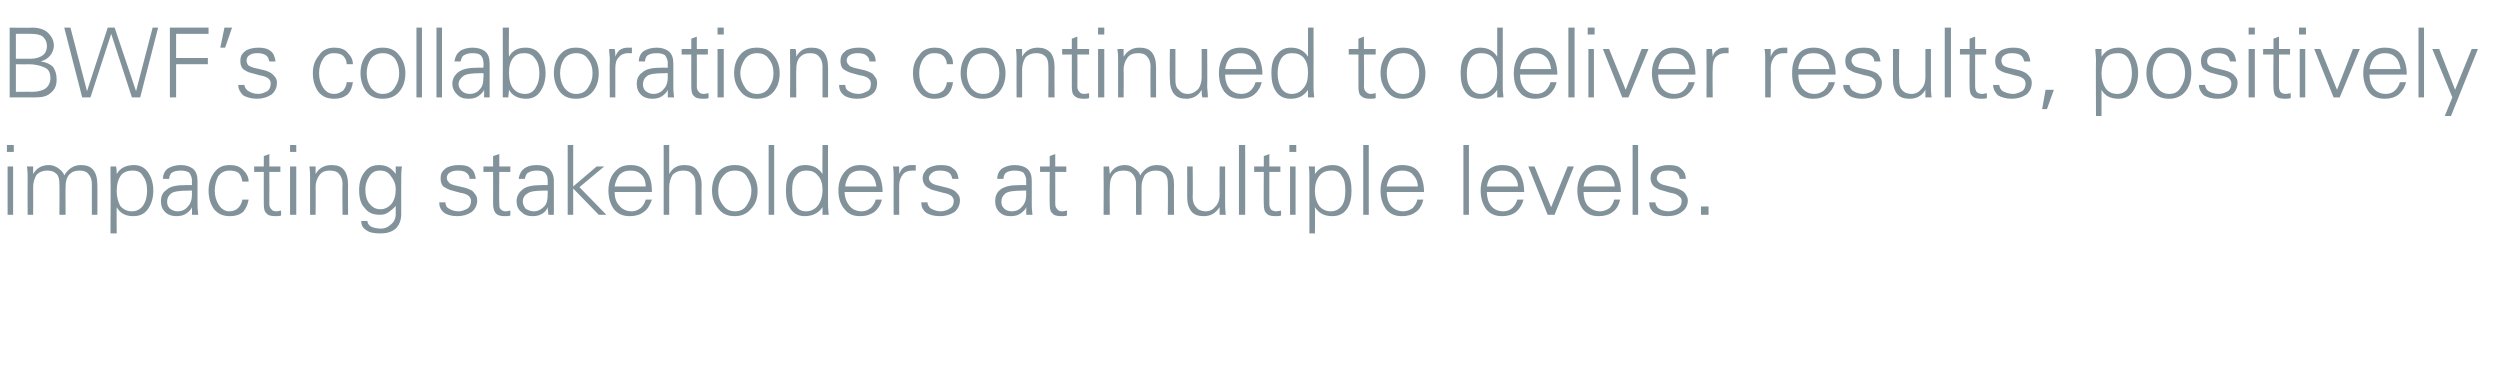
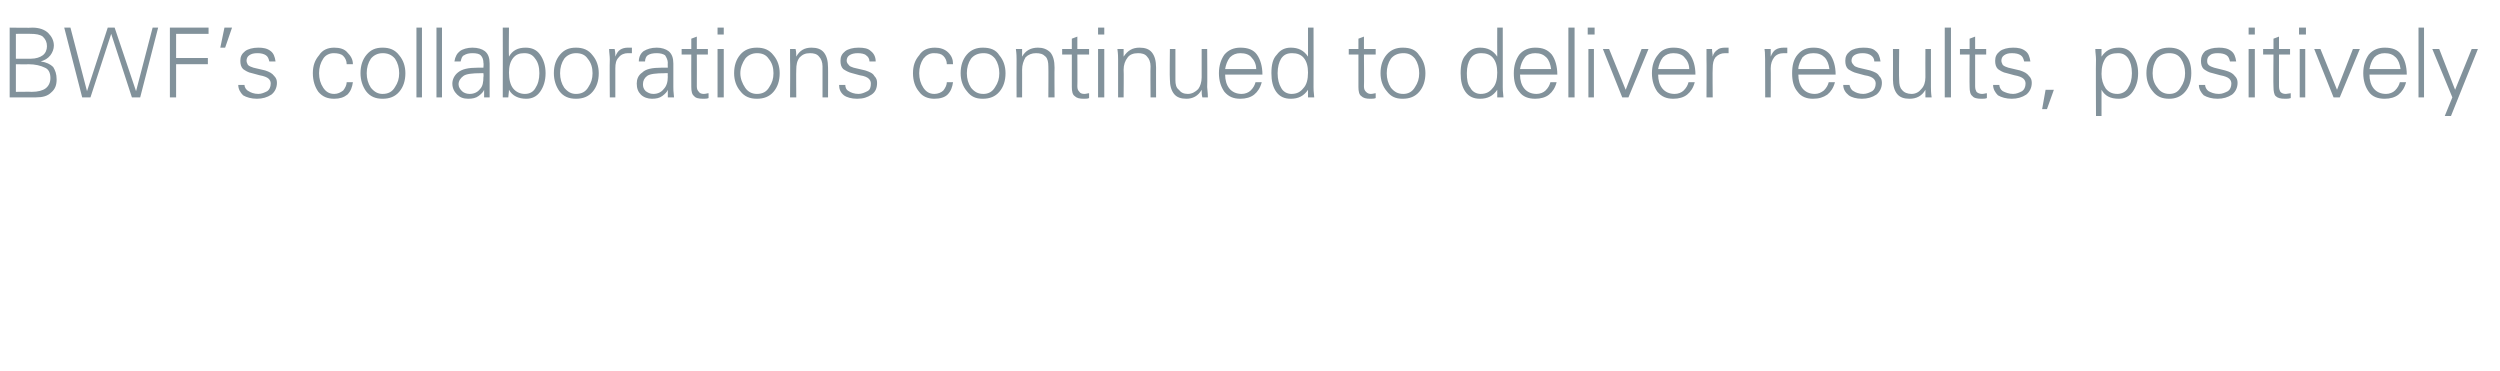
<svg xmlns="http://www.w3.org/2000/svg" version="1.1" width="362px" height="53.7px" viewBox="0 -4 362 53.7" style="top:-4px">
  <desc>BWF’s collaborations continued to deliver results, positively impacting stakeholders at multiple levels.</desc>
  <defs />
  <g id="Polygon142332">
-     <path d="M 1.1 20.1 L 1.9 20.1 L 1.9 27.1 L 1.1 27.1 L 1.1 20.1 Z M 1 17 L 2 17 L 2 18 L 1 18 L 1 17 Z M 4.8 27.1 L 4 27.1 C 4 27.1 3.98 21.61 4 21.6 C 4 21.3 4 20.8 3.9 20.1 C 3.9 20.1 4.8 20.1 4.8 20.1 C 4.8 20.5 4.8 20.9 4.8 21.2 C 5.3 20.3 6.1 19.9 7.1 19.9 C 7.6 19.9 8.1 20.1 8.5 20.4 C 8.9 20.7 9.2 21 9.3 21.4 C 9.9 20.4 10.7 19.9 11.7 19.9 C 12.5 19.9 13.1 20.1 13.5 20.6 C 13.9 21.1 14.1 21.8 14.1 22.8 C 14.12 22.77 14.1 27.1 14.1 27.1 L 13.3 27.1 C 13.3 27.1 13.29 22.63 13.3 22.6 C 13.3 22 13.1 21.5 12.8 21.2 C 12.5 20.8 12 20.7 11.5 20.7 C 10.8 20.7 10.4 20.9 10 21.3 C 9.6 21.8 9.5 22.4 9.5 23 C 9.47 23.05 9.5 27.1 9.5 27.1 L 8.6 27.1 C 8.6 27.1 8.64 22.63 8.6 22.6 C 8.6 22 8.5 21.5 8.2 21.2 C 7.8 20.8 7.4 20.7 6.8 20.7 C 6.2 20.7 5.7 20.9 5.3 21.3 C 5 21.8 4.8 22.4 4.8 23.1 C 4.81 23.07 4.8 27.1 4.8 27.1 Z M 16.8 20.1 C 16.9 20.5 16.9 20.8 16.9 21.2 C 17.4 20.3 18.3 19.9 19.4 19.9 C 20.2 19.9 20.9 20.2 21.4 20.9 C 21.9 21.6 22.2 22.5 22.2 23.6 C 22.2 24.7 21.9 25.6 21.4 26.3 C 20.9 27 20.2 27.3 19.3 27.3 C 18.2 27.3 17.4 26.9 16.9 26 C 16.87 26.02 16.9 29.8 16.9 29.8 L 16 29.8 C 16 29.8 16.04 21.63 16 21.6 C 16 21.1 16 20.6 16 20.1 C 15.97 20.11 16.8 20.1 16.8 20.1 C 16.8 20.1 16.83 20.11 16.8 20.1 Z M 17.5 21.4 C 17.1 22 16.9 22.7 16.9 23.7 C 16.9 24.5 17.1 25.2 17.4 25.8 C 17.8 26.3 18.4 26.6 19.1 26.6 C 19.8 26.6 20.3 26.3 20.7 25.8 C 21.1 25.2 21.3 24.5 21.3 23.6 C 21.3 22.7 21.1 22 20.7 21.5 C 20.4 20.9 19.9 20.7 19.2 20.7 C 18.5 20.7 17.9 20.9 17.5 21.4 C 17.5 21.4 17.5 21.4 17.5 21.4 Z M 23.6 21.9 C 23.6 21.2 23.9 20.7 24.3 20.4 C 24.8 20.1 25.4 19.9 26.2 19.9 C 26.9 19.9 27.5 20.1 27.9 20.4 C 28.4 20.8 28.6 21.4 28.6 22.2 C 28.6 22.2 28.6 25.6 28.6 25.6 C 28.6 25.8 28.6 26.3 28.7 27.1 C 28.7 27.1 27.8 27.1 27.8 27.1 C 27.8 26.8 27.8 26.4 27.8 26 C 27.7 26.3 27.4 26.6 27 26.9 C 26.6 27.2 26.1 27.3 25.5 27.3 C 24.9 27.3 24.3 27.1 23.9 26.7 C 23.5 26.3 23.3 25.8 23.3 25.1 C 23.3 24.5 23.5 23.9 24.1 23.5 C 24.6 23 25.5 22.8 26.9 22.8 C 26.93 22.81 27.8 22.8 27.8 22.8 C 27.8 22.8 27.77 22.13 27.8 22.1 C 27.8 21.7 27.6 21.3 27.4 21 C 27.1 20.8 26.7 20.7 26.2 20.7 C 25.6 20.7 25.2 20.8 24.9 21 C 24.7 21.1 24.5 21.5 24.5 21.9 C 24.5 21.9 23.6 21.9 23.6 21.9 Z M 27.8 23.6 C 27.8 23.6 27.37 23.58 27.4 23.6 C 26.1 23.6 25.2 23.7 24.8 24 C 24.4 24.3 24.2 24.7 24.2 25.2 C 24.2 25.6 24.3 25.9 24.6 26.2 C 24.9 26.4 25.2 26.6 25.7 26.6 C 26.4 26.6 26.9 26.3 27.2 25.9 C 27.6 25.5 27.8 24.9 27.8 24.1 C 27.77 24.14 27.8 23.6 27.8 23.6 Z M 34.5 26.1 C 34.9 25.7 35 25.3 35.1 24.9 C 35.1 24.9 36 24.9 36 24.9 C 35.9 25.6 35.6 26.2 35.2 26.7 C 34.7 27.1 34.1 27.3 33.3 27.3 C 32.3 27.3 31.6 27 31 26.3 C 30.5 25.6 30.2 24.7 30.2 23.6 C 30.2 22.5 30.5 21.7 31 21 C 31.6 20.2 32.3 19.9 33.3 19.9 C 34.1 19.9 34.7 20.1 35.2 20.6 C 35.7 21.1 36 21.6 36 22.3 C 36 22.3 35.1 22.3 35.1 22.3 C 35 21.8 34.9 21.4 34.6 21.1 C 34.3 20.8 33.8 20.7 33.2 20.7 C 32.5 20.7 32 21 31.6 21.5 C 31.3 22.1 31.1 22.8 31.1 23.6 C 31.1 24.4 31.3 25.1 31.7 25.7 C 32.1 26.3 32.6 26.6 33.2 26.6 C 33.8 26.6 34.2 26.4 34.5 26.1 C 34.5 26.1 34.5 26.1 34.5 26.1 Z M 36.8 20.9 L 36.8 20.1 L 38.2 20.1 L 38.2 18.6 L 39 18.3 L 39 20.1 L 40.6 20.1 L 40.6 20.9 L 39 20.9 C 39 20.9 39.02 25.52 39 25.5 C 39 25.9 39.1 26.1 39.3 26.3 C 39.4 26.5 39.7 26.6 40 26.6 C 40.3 26.6 40.5 26.5 40.7 26.5 C 40.7 26.5 40.7 27.2 40.7 27.2 C 40.5 27.3 40.2 27.3 39.9 27.3 C 39.3 27.3 38.8 27.2 38.6 26.9 C 38.3 26.7 38.2 26.2 38.2 25.6 C 38.18 25.59 38.2 20.9 38.2 20.9 L 36.8 20.9 Z M 42 20.1 L 42.9 20.1 L 42.9 27.1 L 42 27.1 L 42 20.1 Z M 42 17 L 42.9 17 L 42.9 18 L 42 18 L 42 17 Z M 45.7 27.1 L 44.9 27.1 C 44.9 27.1 44.9 21.61 44.9 21.6 C 44.9 21.3 44.9 20.8 44.8 20.1 C 44.8 20.1 45.7 20.1 45.7 20.1 C 45.7 20.5 45.7 20.9 45.7 21.2 C 46.2 20.3 47 19.9 48 19.9 C 48.8 19.9 49.4 20.1 49.8 20.6 C 50.2 21.1 50.4 21.8 50.4 22.8 C 50.38 22.77 50.4 27.1 50.4 27.1 L 49.6 27.1 C 49.6 27.1 49.55 22.63 49.6 22.6 C 49.6 22 49.4 21.5 49.1 21.2 C 48.8 20.8 48.3 20.7 47.7 20.7 C 47.1 20.7 46.6 20.9 46.3 21.3 C 45.9 21.8 45.7 22.4 45.7 23.1 C 45.73 23.06 45.7 27.1 45.7 27.1 Z M 53 29.3 C 52.5 29 52.3 28.5 52.3 28 C 52.3 28 53.2 28 53.2 28 C 53.2 28.3 53.4 28.6 53.7 28.8 C 54.1 29 54.6 29.1 55.2 29.1 C 55.7 29.1 56.2 28.9 56.6 28.5 C 57 28.2 57.3 27.7 57.3 27 C 57.3 27 57.3 25.8 57.3 25.8 C 57.1 26.1 56.7 26.4 56.3 26.7 C 55.9 27 55.5 27.1 55 27.1 C 54 27.1 53.3 26.8 52.8 26.1 C 52.2 25.5 52 24.6 52 23.5 C 52 22.4 52.3 21.5 52.8 20.9 C 53.3 20.2 54 19.9 54.9 19.9 C 55.9 19.9 56.7 20.3 57.3 21.2 C 57.3 20.8 57.3 20.5 57.3 20.1 C 57.3 20.1 58.2 20.1 58.2 20.1 C 58.1 20.8 58.1 21.3 58.1 21.6 C 58.08 21.63 58.1 26.5 58.1 26.5 C 58.1 26.5 58.08 26.98 58.1 27 C 58.1 27.9 57.8 28.6 57.3 29.1 C 56.7 29.6 56 29.8 55.1 29.8 C 54.2 29.8 53.5 29.7 53 29.3 C 53 29.3 53 29.3 53 29.3 Z M 57.3 23.4 C 57.3 22.6 57 22 56.6 21.5 C 56.2 20.9 55.7 20.7 55 20.7 C 54.4 20.7 53.9 20.9 53.5 21.5 C 53.1 22.1 52.9 22.7 52.9 23.5 C 52.9 24.3 53.1 25 53.5 25.5 C 53.9 26 54.4 26.3 55.1 26.3 C 55.7 26.3 56.3 26 56.7 25.5 C 57.1 25 57.3 24.3 57.3 23.4 C 57.3 23.4 57.3 23.4 57.3 23.4 Z M 64.5 25.3 C 64.5 25.6 64.6 26 65 26.2 C 65.3 26.4 65.8 26.6 66.4 26.6 C 66.9 26.6 67.3 26.4 67.7 26.2 C 68 26 68.2 25.6 68.2 25.1 C 68.2 24.8 68.1 24.6 67.9 24.4 C 67.7 24.2 67.3 24 66.6 23.9 C 66.6 23.9 65.5 23.6 65.5 23.6 C 65 23.5 64.5 23.2 64.2 23 C 63.9 22.7 63.8 22.3 63.8 21.8 C 63.8 21.2 64 20.8 64.5 20.4 C 64.9 20.1 65.6 19.9 66.4 19.9 C 67.2 19.9 67.8 20 68.2 20.4 C 68.6 20.7 68.8 21.2 68.9 21.9 C 68.9 21.9 68 21.9 68 21.9 C 68 21.5 67.8 21.2 67.5 21 C 67.3 20.8 66.8 20.7 66.3 20.7 C 65.8 20.7 65.4 20.8 65.1 21 C 64.8 21.2 64.7 21.5 64.7 21.8 C 64.7 22 64.8 22.2 65 22.4 C 65.1 22.6 65.4 22.7 65.7 22.8 C 65.7 22.8 67.4 23.2 67.4 23.2 C 68 23.4 68.5 23.6 68.7 24 C 69 24.3 69.1 24.6 69.1 25 C 69.1 25.7 68.8 26.3 68.3 26.7 C 67.7 27.1 67 27.3 66.2 27.3 C 65.4 27.3 64.7 27.1 64.3 26.8 C 63.8 26.4 63.6 25.9 63.6 25.3 C 63.6 25.3 64.5 25.3 64.5 25.3 Z M 70 20.9 L 70 20.1 L 71.4 20.1 L 71.4 18.6 L 72.3 18.3 L 72.3 20.1 L 73.9 20.1 L 73.9 20.9 L 72.3 20.9 C 72.3 20.9 72.25 25.52 72.3 25.5 C 72.3 25.9 72.3 26.1 72.5 26.3 C 72.7 26.5 72.9 26.6 73.2 26.6 C 73.5 26.6 73.7 26.5 73.9 26.5 C 73.9 26.5 73.9 27.2 73.9 27.2 C 73.7 27.3 73.4 27.3 73.1 27.3 C 72.5 27.3 72.1 27.2 71.8 26.9 C 71.6 26.7 71.4 26.2 71.4 25.6 C 71.42 25.59 71.4 20.9 71.4 20.9 L 70 20.9 Z M 75.1 21.9 C 75.2 21.2 75.5 20.7 75.9 20.4 C 76.3 20.1 76.9 19.9 77.7 19.9 C 78.5 19.9 79.1 20.1 79.5 20.4 C 79.9 20.8 80.2 21.4 80.2 22.2 C 80.2 22.2 80.2 25.6 80.2 25.6 C 80.2 25.8 80.2 26.3 80.2 27.1 C 80.2 27.1 79.4 27.1 79.4 27.1 C 79.4 26.8 79.3 26.4 79.3 26 C 79.2 26.3 79 26.6 78.6 26.9 C 78.1 27.2 77.7 27.3 77.1 27.3 C 76.4 27.3 75.9 27.1 75.5 26.7 C 75 26.3 74.8 25.8 74.8 25.1 C 74.8 24.5 75.1 23.9 75.6 23.5 C 76.1 23 77.1 22.8 78.5 22.8 C 78.49 22.81 79.3 22.8 79.3 22.8 C 79.3 22.8 79.33 22.13 79.3 22.1 C 79.3 21.7 79.2 21.3 78.9 21 C 78.7 20.8 78.3 20.7 77.7 20.7 C 77.2 20.7 76.8 20.8 76.5 21 C 76.2 21.1 76.1 21.5 76 21.9 C 76 21.9 75.1 21.9 75.1 21.9 Z M 79.3 23.6 C 79.3 23.6 78.93 23.58 78.9 23.6 C 77.6 23.6 76.8 23.7 76.4 24 C 75.9 24.3 75.7 24.7 75.7 25.2 C 75.7 25.6 75.9 25.9 76.1 26.2 C 76.4 26.4 76.8 26.6 77.3 26.6 C 77.9 26.6 78.4 26.3 78.8 25.9 C 79.2 25.5 79.3 24.9 79.3 24.1 C 79.33 24.14 79.3 23.6 79.3 23.6 Z M 83 23 L 86.4 20.1 L 87.5 20.1 L 83.9 23.1 L 87.8 27.1 L 86.7 27.1 L 83 23.3 L 83 27.1 L 82.2 27.1 L 82.2 17 L 83 17 L 83 23 Z M 89 23.8 C 89 24.6 89.2 25.3 89.7 25.8 C 90.1 26.3 90.7 26.6 91.5 26.6 C 92 26.6 92.4 26.4 92.8 26.1 C 93.2 25.7 93.4 25.3 93.5 24.9 C 93.5 24.9 94.4 24.9 94.4 24.9 C 94.1 25.7 93.8 26.3 93.2 26.7 C 92.7 27.1 92 27.3 91.2 27.3 C 90.2 27.3 89.5 27 88.9 26.3 C 88.4 25.6 88.1 24.7 88.1 23.6 C 88.1 22.5 88.4 21.6 89 20.9 C 89.6 20.2 90.3 19.9 91.3 19.9 C 92.3 19.9 93.1 20.2 93.6 20.9 C 94.2 21.6 94.4 22.6 94.4 23.8 C 94.4 23.8 89 23.8 89 23.8 Z M 89.7 21.3 C 89.3 21.8 89.1 22.4 89 23 C 89 23 93.5 23 93.5 23 C 93.5 22.3 93.3 21.7 92.9 21.3 C 92.5 20.9 92 20.7 91.3 20.7 C 90.6 20.7 90.1 20.9 89.7 21.3 C 89.7 21.3 89.7 21.3 89.7 21.3 Z M 96.1 17 L 96.9 17 C 96.9 17 96.9 21.2 96.9 21.2 C 97.4 20.3 98.1 19.9 99.1 19.9 C 99.9 19.9 100.5 20.1 100.9 20.6 C 101.3 21.1 101.6 21.8 101.6 22.8 C 101.56 22.77 101.6 27.1 101.6 27.1 L 100.7 27.1 C 100.7 27.1 100.73 22.78 100.7 22.8 C 100.7 22.1 100.6 21.5 100.2 21.2 C 99.9 20.8 99.5 20.7 98.9 20.7 C 98.3 20.7 97.8 20.9 97.4 21.3 C 97.1 21.8 96.9 22.4 96.9 23.1 C 96.9 23.06 96.9 27.1 96.9 27.1 L 96.1 27.1 L 96.1 17 Z M 104 26.2 C 103.4 25.5 103.1 24.6 103.1 23.6 C 103.1 22.5 103.4 21.6 104 20.9 C 104.6 20.2 105.4 19.9 106.4 19.9 C 107.4 19.9 108.2 20.2 108.8 21 C 109.4 21.7 109.7 22.6 109.7 23.6 C 109.7 24.7 109.4 25.6 108.7 26.3 C 108.1 27 107.3 27.3 106.4 27.3 C 105.4 27.3 104.6 27 104 26.2 C 104 26.2 104 26.2 104 26.2 Z M 104.7 21.5 C 104.2 22.1 104 22.8 104 23.6 C 104 24.4 104.2 25.1 104.7 25.7 C 105.1 26.3 105.7 26.6 106.4 26.6 C 107.2 26.6 107.8 26.3 108.2 25.6 C 108.6 25 108.8 24.4 108.8 23.6 C 108.8 22.8 108.5 22.1 108.1 21.5 C 107.7 20.9 107.1 20.7 106.4 20.7 C 105.6 20.7 105.1 21 104.7 21.5 C 104.7 21.5 104.7 21.5 104.7 21.5 Z M 111.3 27.1 L 111.3 17 L 112.1 17 L 112.1 27.1 L 111.3 27.1 Z M 116.6 19.9 C 117.7 19.9 118.5 20.3 119.1 21.2 C 119.06 21.2 119.1 17 119.1 17 L 119.9 17 C 119.9 17 119.89 25.62 119.9 25.6 C 119.9 25.8 119.9 26.3 120 27.1 C 120 27.1 119.1 27.1 119.1 27.1 C 119.1 26.8 119.1 26.4 119.1 26 C 118.5 26.9 117.6 27.3 116.5 27.3 C 115.7 27.3 115 27 114.5 26.3 C 114 25.6 113.8 24.7 113.8 23.6 C 113.8 22.4 114 21.5 114.5 20.9 C 115.1 20.2 115.7 19.9 116.6 19.9 C 116.6 19.9 116.6 19.9 116.6 19.9 Z M 118.4 25.8 C 118.8 25.3 119.1 24.5 119.1 23.5 C 119.1 22.6 118.9 21.9 118.4 21.4 C 118 20.9 117.5 20.7 116.8 20.7 C 116.1 20.7 115.6 20.9 115.2 21.5 C 114.8 22 114.7 22.7 114.7 23.6 C 114.7 24.5 114.8 25.2 115.2 25.7 C 115.5 26.3 116 26.6 116.7 26.6 C 117.4 26.6 118 26.3 118.4 25.8 C 118.4 25.8 118.4 25.8 118.4 25.8 Z M 122.3 23.8 C 122.3 24.6 122.6 25.3 123 25.8 C 123.4 26.3 124 26.6 124.8 26.6 C 125.3 26.6 125.7 26.4 126.1 26.1 C 126.5 25.7 126.7 25.3 126.8 24.9 C 126.8 24.9 127.7 24.9 127.7 24.9 C 127.5 25.7 127.1 26.3 126.6 26.7 C 126 27.1 125.4 27.3 124.5 27.3 C 123.6 27.3 122.8 27 122.3 26.3 C 121.7 25.6 121.4 24.7 121.4 23.6 C 121.4 22.5 121.7 21.6 122.3 20.9 C 122.9 20.2 123.6 19.9 124.6 19.9 C 125.6 19.9 126.4 20.2 127 20.9 C 127.5 21.6 127.8 22.6 127.8 23.8 C 127.8 23.8 122.3 23.8 122.3 23.8 Z M 123 21.3 C 122.7 21.8 122.4 22.4 122.4 23 C 122.4 23 126.9 23 126.9 23 C 126.8 22.3 126.6 21.7 126.2 21.3 C 125.8 20.9 125.3 20.7 124.6 20.7 C 123.9 20.7 123.4 20.9 123 21.3 C 123 21.3 123 21.3 123 21.3 Z M 132 19.9 C 132.3 19.9 132.5 19.9 132.6 19.9 C 132.6 19.9 132.6 20.7 132.6 20.7 C 132.4 20.7 132.2 20.7 132.1 20.7 C 131.5 20.7 131 20.9 130.7 21.3 C 130.4 21.7 130.2 22.2 130.2 22.9 C 130.21 22.93 130.2 27.1 130.2 27.1 L 129.4 27.1 C 129.4 27.1 129.38 21.61 129.4 21.6 C 129.4 21.1 129.4 20.6 129.3 20.1 C 129.3 20.1 130.2 20.1 130.2 20.1 C 130.2 20.5 130.2 20.9 130.2 21.2 C 130.4 20.7 130.6 20.4 130.9 20.2 C 131.2 20 131.6 19.9 132 19.9 C 132 19.9 132 19.9 132 19.9 Z M 134.3 25.3 C 134.3 25.6 134.5 26 134.8 26.2 C 135.2 26.4 135.6 26.6 136.2 26.6 C 136.8 26.6 137.2 26.4 137.5 26.2 C 137.9 26 138.1 25.6 138.1 25.1 C 138.1 24.8 138 24.6 137.8 24.4 C 137.6 24.2 137.1 24 136.5 23.9 C 136.5 23.9 135.4 23.6 135.4 23.6 C 134.8 23.5 134.4 23.2 134.1 23 C 133.8 22.7 133.6 22.3 133.6 21.8 C 133.6 21.2 133.9 20.8 134.3 20.4 C 134.8 20.1 135.4 19.9 136.2 19.9 C 137 19.9 137.6 20 138 20.4 C 138.5 20.7 138.7 21.2 138.8 21.9 C 138.8 21.9 137.9 21.9 137.9 21.9 C 137.8 21.5 137.7 21.2 137.4 21 C 137.1 20.8 136.7 20.7 136.1 20.7 C 135.6 20.7 135.2 20.8 135 21 C 134.7 21.2 134.5 21.5 134.5 21.8 C 134.5 22 134.6 22.2 134.8 22.4 C 135 22.6 135.2 22.7 135.6 22.8 C 135.6 22.8 137.2 23.2 137.2 23.2 C 137.9 23.4 138.3 23.6 138.6 24 C 138.9 24.3 139 24.6 139 25 C 139 25.7 138.7 26.3 138.2 26.7 C 137.6 27.1 136.9 27.3 136.1 27.3 C 135.2 27.3 134.6 27.1 134.1 26.8 C 133.6 26.4 133.4 25.9 133.4 25.3 C 133.4 25.3 134.3 25.3 134.3 25.3 Z M 144.4 21.9 C 144.4 21.2 144.7 20.7 145.1 20.4 C 145.6 20.1 146.2 19.9 146.9 19.9 C 147.7 19.9 148.3 20.1 148.7 20.4 C 149.2 20.8 149.4 21.4 149.4 22.2 C 149.4 22.2 149.4 25.6 149.4 25.6 C 149.4 25.8 149.4 26.3 149.5 27.1 C 149.5 27.1 148.6 27.1 148.6 27.1 C 148.6 26.8 148.6 26.4 148.6 26 C 148.5 26.3 148.2 26.6 147.8 26.9 C 147.4 27.2 146.9 27.3 146.3 27.3 C 145.6 27.3 145.1 27.1 144.7 26.7 C 144.3 26.3 144.1 25.8 144.1 25.1 C 144.1 24.5 144.3 23.9 144.8 23.5 C 145.4 23 146.3 22.8 147.7 22.8 C 147.71 22.81 148.6 22.8 148.6 22.8 C 148.6 22.8 148.56 22.13 148.6 22.1 C 148.6 21.7 148.4 21.3 148.2 21 C 147.9 20.8 147.5 20.7 146.9 20.7 C 146.4 20.7 146 20.8 145.7 21 C 145.5 21.1 145.3 21.5 145.3 21.9 C 145.3 21.9 144.4 21.9 144.4 21.9 Z M 148.6 23.6 C 148.6 23.6 148.16 23.58 148.2 23.6 C 146.9 23.6 146 23.7 145.6 24 C 145.2 24.3 145 24.7 145 25.2 C 145 25.6 145.1 25.9 145.4 26.2 C 145.6 26.4 146 26.6 146.5 26.6 C 147.2 26.6 147.7 26.3 148 25.9 C 148.4 25.5 148.6 24.9 148.6 24.1 C 148.56 24.14 148.6 23.6 148.6 23.6 Z M 150.6 20.9 L 150.6 20.1 L 152 20.1 L 152 18.6 L 152.8 18.3 L 152.8 20.1 L 154.4 20.1 L 154.4 20.9 L 152.8 20.9 C 152.8 20.9 152.81 25.52 152.8 25.5 C 152.8 25.9 152.9 26.1 153.1 26.3 C 153.2 26.5 153.5 26.6 153.8 26.6 C 154.1 26.6 154.3 26.5 154.5 26.5 C 154.5 26.5 154.5 27.2 154.5 27.2 C 154.3 27.3 154 27.3 153.7 27.3 C 153.1 27.3 152.6 27.2 152.4 26.9 C 152.1 26.7 152 26.2 152 25.6 C 151.97 25.59 152 20.9 152 20.9 L 150.6 20.9 Z M 160.7 27.1 L 159.8 27.1 C 159.8 27.1 159.83 21.61 159.8 21.6 C 159.8 21.3 159.8 20.8 159.8 20.1 C 159.8 20.1 160.6 20.1 160.6 20.1 C 160.6 20.5 160.7 20.9 160.7 21.2 C 161.2 20.3 161.9 19.9 162.9 19.9 C 163.5 19.9 163.9 20.1 164.3 20.4 C 164.7 20.7 165 21 165.1 21.4 C 165.7 20.4 166.5 19.9 167.5 19.9 C 168.3 19.9 168.9 20.1 169.3 20.6 C 169.8 21.1 170 21.8 170 22.8 C 169.97 22.77 170 27.1 170 27.1 L 169.1 27.1 C 169.1 27.1 169.14 22.63 169.1 22.6 C 169.1 22 169 21.5 168.7 21.2 C 168.3 20.8 167.9 20.7 167.3 20.7 C 166.7 20.7 166.2 20.9 165.8 21.3 C 165.5 21.8 165.3 22.4 165.3 23 C 165.31 23.05 165.3 27.1 165.3 27.1 L 164.5 27.1 C 164.5 27.1 164.48 22.63 164.5 22.6 C 164.5 22 164.3 21.5 164 21.2 C 163.7 20.8 163.2 20.7 162.7 20.7 C 162 20.7 161.5 20.9 161.2 21.3 C 160.8 21.8 160.7 22.4 160.7 23.1 C 160.66 23.07 160.7 27.1 160.7 27.1 Z M 171.9 20.1 L 172.7 20.1 C 172.7 20.1 172.75 24.59 172.7 24.6 C 172.7 25.2 172.9 25.7 173.2 26 C 173.5 26.4 174 26.6 174.6 26.6 C 175.2 26.6 175.7 26.3 176 25.9 C 176.4 25.5 176.6 24.9 176.6 24.2 C 176.57 24.16 176.6 20.1 176.6 20.1 L 177.4 20.1 C 177.4 20.1 177.41 25.61 177.4 25.6 C 177.4 25.9 177.4 26.4 177.5 27.1 C 177.5 27.1 176.6 27.1 176.6 27.1 C 176.6 26.7 176.6 26.4 176.6 26 C 176 26.9 175.3 27.3 174.3 27.3 C 173.5 27.3 172.9 27.1 172.5 26.6 C 172.1 26.1 171.9 25.4 171.9 24.5 C 171.92 24.45 171.9 20.1 171.9 20.1 Z M 179.4 27.1 L 179.4 17 L 180.3 17 L 180.3 27.1 L 179.4 27.1 Z M 181.6 20.9 L 181.6 20.1 L 183 20.1 L 183 18.6 L 183.8 18.3 L 183.8 20.1 L 185.4 20.1 L 185.4 20.9 L 183.8 20.9 C 183.8 20.9 183.8 25.52 183.8 25.5 C 183.8 25.9 183.9 26.1 184 26.3 C 184.2 26.5 184.5 26.6 184.8 26.6 C 185 26.6 185.3 26.5 185.5 26.5 C 185.5 26.5 185.5 27.2 185.5 27.2 C 185.3 27.3 185 27.3 184.7 27.3 C 184.1 27.3 183.6 27.2 183.4 26.9 C 183.1 26.7 183 26.2 183 25.6 C 182.96 25.59 183 20.9 183 20.9 L 181.6 20.9 Z M 186.8 20.1 L 187.6 20.1 L 187.6 27.1 L 186.8 27.1 L 186.8 20.1 Z M 186.7 17 L 187.7 17 L 187.7 18 L 186.7 18 L 186.7 17 Z M 190.4 20.1 C 190.4 20.5 190.4 20.8 190.4 21.2 C 191 20.3 191.9 19.9 193 19.9 C 193.8 19.9 194.5 20.2 195 20.9 C 195.5 21.6 195.7 22.5 195.7 23.6 C 195.7 24.7 195.5 25.6 195 26.3 C 194.5 27 193.8 27.3 192.9 27.3 C 191.8 27.3 191 26.9 190.4 26 C 190.44 26.02 190.4 29.8 190.4 29.8 L 189.6 29.8 C 189.6 29.8 189.61 21.63 189.6 21.6 C 189.6 21.1 189.6 20.6 189.5 20.1 C 189.54 20.11 190.4 20.1 190.4 20.1 C 190.4 20.1 190.4 20.11 190.4 20.1 Z M 191.1 21.4 C 190.6 22 190.4 22.7 190.4 23.7 C 190.4 24.5 190.6 25.2 191 25.8 C 191.4 26.3 192 26.6 192.7 26.6 C 193.4 26.6 193.9 26.3 194.3 25.8 C 194.7 25.2 194.8 24.5 194.8 23.6 C 194.8 22.7 194.7 22 194.3 21.5 C 194 20.9 193.5 20.7 192.8 20.7 C 192.1 20.7 191.5 20.9 191.1 21.4 C 191.1 21.4 191.1 21.4 191.1 21.4 Z M 197.4 27.1 L 197.4 17 L 198.2 17 L 198.2 27.1 L 197.4 27.1 Z M 200.8 23.8 C 200.8 24.6 201 25.3 201.4 25.8 C 201.8 26.3 202.5 26.6 203.2 26.6 C 203.7 26.6 204.2 26.4 204.6 26.1 C 204.9 25.7 205.2 25.3 205.2 24.9 C 205.2 24.9 206.1 24.9 206.1 24.9 C 205.9 25.7 205.6 26.3 205 26.7 C 204.5 27.1 203.8 27.3 203 27.3 C 202 27.3 201.3 27 200.7 26.3 C 200.2 25.6 199.9 24.7 199.9 23.6 C 199.9 22.5 200.2 21.6 200.8 20.9 C 201.3 20.2 202.1 19.9 203 19.9 C 204.1 19.9 204.9 20.2 205.4 20.9 C 205.9 21.6 206.2 22.6 206.2 23.8 C 206.2 23.8 200.8 23.8 200.8 23.8 Z M 201.5 21.3 C 201.1 21.8 200.9 22.4 200.8 23 C 200.8 23 205.3 23 205.3 23 C 205.3 22.3 205 21.7 204.6 21.3 C 204.3 20.9 203.7 20.7 203.1 20.7 C 202.4 20.7 201.9 20.9 201.5 21.3 C 201.5 21.3 201.5 21.3 201.5 21.3 Z M 211.9 27.1 L 211.9 17 L 212.7 17 L 212.7 27.1 L 211.9 27.1 Z M 215.3 23.8 C 215.3 24.6 215.5 25.3 215.9 25.8 C 216.3 26.3 216.9 26.6 217.7 26.6 C 218.2 26.6 218.7 26.4 219 26.1 C 219.4 25.7 219.6 25.3 219.7 24.9 C 219.7 24.9 220.6 24.9 220.6 24.9 C 220.4 25.7 220 26.3 219.5 26.7 C 219 27.1 218.3 27.3 217.5 27.3 C 216.5 27.3 215.8 27 215.2 26.3 C 214.7 25.6 214.4 24.7 214.4 23.6 C 214.4 22.5 214.7 21.6 215.2 20.9 C 215.8 20.2 216.6 19.9 217.5 19.9 C 218.6 19.9 219.4 20.2 219.9 20.9 C 220.4 21.6 220.7 22.6 220.7 23.8 C 220.7 23.8 215.3 23.8 215.3 23.8 Z M 216 21.3 C 215.6 21.8 215.4 22.4 215.3 23 C 215.3 23 219.8 23 219.8 23 C 219.8 22.3 219.5 21.7 219.1 21.3 C 218.8 20.9 218.2 20.7 217.5 20.7 C 216.9 20.7 216.4 20.9 216 21.3 C 216 21.3 216 21.3 216 21.3 Z M 224.6 26 L 227 20.1 L 227.9 20.1 L 225.1 27.1 L 224.1 27.1 L 221.3 20.1 L 222.2 20.1 L 224.6 26 Z M 229.3 23.8 C 229.3 24.6 229.5 25.3 229.9 25.8 C 230.4 26.3 231 26.6 231.7 26.6 C 232.2 26.6 232.7 26.4 233.1 26.1 C 233.4 25.7 233.7 25.3 233.7 24.9 C 233.7 24.9 234.6 24.9 234.6 24.9 C 234.4 25.7 234.1 26.3 233.5 26.7 C 233 27.1 232.3 27.3 231.5 27.3 C 230.5 27.3 229.8 27 229.2 26.3 C 228.7 25.6 228.4 24.7 228.4 23.6 C 228.4 22.5 228.7 21.6 229.3 20.9 C 229.8 20.2 230.6 19.9 231.5 19.9 C 232.6 19.9 233.4 20.2 233.9 20.9 C 234.4 21.6 234.7 22.6 234.7 23.8 C 234.7 23.8 229.3 23.8 229.3 23.8 Z M 230 21.3 C 229.6 21.8 229.4 22.4 229.3 23 C 229.3 23 233.8 23 233.8 23 C 233.8 22.3 233.5 21.7 233.2 21.3 C 232.8 20.9 232.2 20.7 231.6 20.7 C 230.9 20.7 230.4 20.9 230 21.3 C 230 21.3 230 21.3 230 21.3 Z M 236.4 27.1 L 236.4 17 L 237.2 17 L 237.2 27.1 L 236.4 27.1 Z M 239.7 25.3 C 239.7 25.6 239.9 26 240.2 26.2 C 240.5 26.4 241 26.6 241.6 26.6 C 242.1 26.6 242.6 26.4 242.9 26.2 C 243.3 26 243.5 25.6 243.5 25.1 C 243.5 24.8 243.4 24.6 243.1 24.4 C 242.9 24.2 242.5 24 241.8 23.9 C 241.8 23.9 240.8 23.6 240.8 23.6 C 240.2 23.5 239.8 23.2 239.5 23 C 239.2 22.7 239 22.3 239 21.8 C 239 21.2 239.2 20.8 239.7 20.4 C 240.2 20.1 240.8 19.9 241.6 19.9 C 242.4 19.9 243 20 243.4 20.4 C 243.8 20.7 244.1 21.2 244.1 21.9 C 244.1 21.9 243.2 21.9 243.2 21.9 C 243.2 21.5 243 21.2 242.8 21 C 242.5 20.8 242.1 20.7 241.5 20.7 C 241 20.7 240.6 20.8 240.3 21 C 240.1 21.2 239.9 21.5 239.9 21.8 C 239.9 22 240 22.2 240.2 22.4 C 240.4 22.6 240.6 22.7 241 22.8 C 241 22.8 242.6 23.2 242.6 23.2 C 243.2 23.4 243.7 23.6 244 24 C 244.2 24.3 244.4 24.6 244.4 25 C 244.4 25.7 244.1 26.3 243.5 26.7 C 243 27.1 242.3 27.3 241.4 27.3 C 240.6 27.3 240 27.1 239.5 26.8 C 239 26.4 238.8 25.9 238.8 25.3 C 238.8 25.3 239.7 25.3 239.7 25.3 Z M 246.3 25.9 L 247.4 25.9 L 247.4 27.1 L 246.3 27.1 L 246.3 25.9 Z " stroke="none" fill="#82929b" />
-   </g>
+     </g>
  <g id="Polygon142331">
-     <path d="M 1.4 10.1 L 1.4 0 C 1.4 0 4.72 0.05 4.7 0 C 5.7 0 6.5 0.3 7 0.8 C 7.5 1.3 7.8 1.9 7.8 2.6 C 7.8 3.1 7.6 3.6 7.3 4 C 6.9 4.5 6.5 4.7 5.9 4.9 C 6.7 5 7.3 5.3 7.7 5.7 C 8 6.2 8.2 6.7 8.2 7.5 C 8.2 8.3 8 8.9 7.4 9.4 C 6.9 9.9 6.2 10.1 5.2 10.1 C 5.2 10.11 1.4 10.1 1.4 10.1 Z M 2.3 9.3 C 2.3 9.3 4.62 9.27 4.6 9.3 C 5.5 9.3 6.2 9.1 6.6 8.8 C 7 8.5 7.3 8 7.3 7.3 C 7.3 6.5 7 6 6.5 5.8 C 5.9 5.5 5.1 5.3 4.1 5.3 C 4.07 5.34 2.3 5.3 2.3 5.3 L 2.3 9.3 Z M 2.3 4.5 C 2.3 4.5 4.49 4.5 4.5 4.5 C 5.2 4.5 5.8 4.3 6.2 4 C 6.6 3.7 6.8 3.2 6.8 2.7 C 6.8 2.1 6.6 1.7 6.2 1.3 C 5.8 1 5.2 0.9 4.4 0.9 C 4.43 0.89 2.3 0.9 2.3 0.9 L 2.3 4.5 Z M 9.3 0 L 10.2 0 L 12.6 9.2 L 15.6 0 L 16.6 0 L 19.7 9.2 L 22.1 0 L 22.9 0 L 20.3 10.1 L 19.1 10.1 L 16.1 0.9 L 13.1 10.1 L 11.9 10.1 L 9.3 0 Z M 24.6 10.1 L 24.6 0 L 30.2 0 L 30.2 0.9 L 25.5 0.9 L 25.5 4.4 L 30.1 4.4 L 30.1 5.3 L 25.5 5.3 L 25.5 10.1 L 24.6 10.1 Z M 31.9 2.9 L 32.5 0 L 33.6 0 L 32.6 2.9 L 31.9 2.9 Z M 35.4 8.3 C 35.4 8.6 35.6 9 36 9.2 C 36.3 9.4 36.8 9.6 37.4 9.6 C 37.9 9.6 38.3 9.4 38.7 9.2 C 39 9 39.2 8.6 39.2 8.1 C 39.2 7.8 39.1 7.6 38.9 7.4 C 38.7 7.2 38.2 7 37.6 6.9 C 37.6 6.9 36.5 6.6 36.5 6.6 C 35.9 6.5 35.5 6.2 35.2 6 C 34.9 5.7 34.8 5.3 34.8 4.8 C 34.8 4.2 35 3.8 35.5 3.4 C 35.9 3.1 36.6 2.9 37.4 2.9 C 38.1 2.9 38.7 3 39.2 3.4 C 39.6 3.7 39.8 4.2 39.9 4.9 C 39.9 4.9 39 4.9 39 4.9 C 38.9 4.5 38.8 4.2 38.5 4 C 38.2 3.8 37.8 3.7 37.3 3.7 C 36.7 3.7 36.4 3.8 36.1 4 C 35.8 4.2 35.7 4.5 35.7 4.8 C 35.7 5 35.8 5.2 35.9 5.4 C 36.1 5.6 36.4 5.7 36.7 5.8 C 36.7 5.8 38.4 6.2 38.4 6.2 C 39 6.4 39.4 6.6 39.7 7 C 40 7.3 40.1 7.6 40.1 8 C 40.1 8.7 39.8 9.3 39.3 9.7 C 38.7 10.1 38 10.3 37.2 10.3 C 36.4 10.3 35.7 10.1 35.2 9.8 C 34.8 9.4 34.5 8.9 34.5 8.3 C 34.5 8.3 35.4 8.3 35.4 8.3 Z M 49.7 9.1 C 50 8.7 50.2 8.3 50.2 7.9 C 50.2 7.9 51.1 7.9 51.1 7.9 C 51 8.6 50.8 9.2 50.3 9.7 C 49.8 10.1 49.2 10.3 48.4 10.3 C 47.4 10.3 46.7 10 46.1 9.3 C 45.6 8.6 45.3 7.7 45.3 6.6 C 45.3 5.5 45.6 4.7 46.2 4 C 46.7 3.2 47.5 2.9 48.4 2.9 C 49.2 2.9 49.9 3.1 50.3 3.6 C 50.8 4.1 51.1 4.6 51.1 5.3 C 51.1 5.3 50.2 5.3 50.2 5.3 C 50.2 4.8 50 4.4 49.7 4.1 C 49.4 3.8 48.9 3.7 48.3 3.7 C 47.7 3.7 47.1 4 46.8 4.5 C 46.4 5.1 46.2 5.8 46.2 6.6 C 46.2 7.4 46.4 8.1 46.8 8.7 C 47.2 9.3 47.7 9.6 48.4 9.6 C 48.9 9.6 49.3 9.4 49.7 9.1 C 49.7 9.1 49.7 9.1 49.7 9.1 Z M 53 9.2 C 52.5 8.5 52.2 7.6 52.2 6.6 C 52.2 5.5 52.5 4.6 53.1 3.9 C 53.7 3.2 54.4 2.9 55.4 2.9 C 56.4 2.9 57.2 3.2 57.8 4 C 58.4 4.7 58.7 5.6 58.7 6.6 C 58.7 7.7 58.4 8.6 57.8 9.3 C 57.2 10 56.4 10.3 55.4 10.3 C 54.4 10.3 53.6 10 53 9.2 C 53 9.2 53 9.2 53 9.2 Z M 53.7 4.5 C 53.3 5.1 53.1 5.8 53.1 6.6 C 53.1 7.4 53.3 8.1 53.7 8.7 C 54.2 9.3 54.7 9.6 55.4 9.6 C 56.2 9.6 56.8 9.3 57.2 8.6 C 57.6 8 57.8 7.4 57.8 6.6 C 57.8 5.8 57.6 5.1 57.2 4.5 C 56.7 3.9 56.1 3.7 55.4 3.7 C 54.7 3.7 54.1 4 53.7 4.5 C 53.7 4.5 53.7 4.5 53.7 4.5 Z M 60.3 10.1 L 60.3 0 L 61.1 0 L 61.1 10.1 L 60.3 10.1 Z M 63.2 10.1 L 63.2 0 L 64 0 L 64 10.1 L 63.2 10.1 Z M 65.8 4.9 C 65.9 4.2 66.2 3.7 66.6 3.4 C 67 3.1 67.7 2.9 68.4 2.9 C 69.2 2.9 69.8 3.1 70.2 3.4 C 70.7 3.8 70.9 4.4 70.9 5.2 C 70.9 5.2 70.9 8.6 70.9 8.6 C 70.9 8.8 70.9 9.3 70.9 10.1 C 70.9 10.1 70.1 10.1 70.1 10.1 C 70.1 9.8 70.1 9.4 70.1 9 C 70 9.3 69.7 9.6 69.3 9.9 C 68.9 10.2 68.4 10.3 67.8 10.3 C 67.1 10.3 66.6 10.1 66.2 9.7 C 65.8 9.3 65.5 8.8 65.5 8.1 C 65.5 7.5 65.8 6.9 66.3 6.5 C 66.9 6 67.8 5.8 69.2 5.8 C 69.2 5.81 70 5.8 70 5.8 C 70 5.8 70.05 5.13 70 5.1 C 70 4.7 69.9 4.3 69.6 4 C 69.4 3.8 69 3.7 68.4 3.7 C 67.9 3.7 67.5 3.8 67.2 4 C 66.9 4.1 66.8 4.5 66.7 4.9 C 66.7 4.9 65.8 4.9 65.8 4.9 Z M 70 6.6 C 70 6.6 69.65 6.58 69.6 6.6 C 68.4 6.6 67.5 6.7 67.1 7 C 66.7 7.3 66.4 7.7 66.4 8.2 C 66.4 8.6 66.6 8.9 66.9 9.2 C 67.1 9.4 67.5 9.6 68 9.6 C 68.7 9.6 69.2 9.3 69.5 8.9 C 69.9 8.5 70 7.9 70 7.1 C 70.05 7.14 70 6.6 70 6.6 Z M 72.8 10.1 C 72.8 9.3 72.8 8.8 72.8 8.6 C 72.82 8.61 72.8 0 72.8 0 L 73.7 0 C 73.7 0 73.65 4.2 73.7 4.2 C 74.2 3.3 75 2.9 76.1 2.9 C 77 2.9 77.7 3.2 78.2 3.9 C 78.7 4.6 79 5.5 79 6.6 C 79 7.7 78.7 8.6 78.2 9.3 C 77.7 10 77 10.3 76.2 10.3 C 75.1 10.3 74.2 9.9 73.7 9 C 73.7 9.4 73.6 9.8 73.6 10.1 C 73.6 10.1 72.8 10.1 72.8 10.1 Z M 74.3 4.4 C 73.9 4.9 73.7 5.6 73.7 6.5 C 73.7 7.5 73.9 8.3 74.3 8.8 C 74.7 9.3 75.3 9.6 76 9.6 C 76.7 9.6 77.2 9.3 77.5 8.8 C 77.9 8.2 78.1 7.5 78.1 6.6 C 78.1 5.7 77.9 5 77.5 4.5 C 77.1 3.9 76.6 3.7 75.9 3.7 C 75.2 3.7 74.7 3.9 74.3 4.4 C 74.3 4.4 74.3 4.4 74.3 4.4 Z M 81 9.2 C 80.5 8.5 80.2 7.6 80.2 6.6 C 80.2 5.5 80.5 4.6 81.1 3.9 C 81.7 3.2 82.4 2.9 83.4 2.9 C 84.4 2.9 85.2 3.2 85.8 4 C 86.4 4.7 86.7 5.6 86.7 6.6 C 86.7 7.7 86.4 8.6 85.8 9.3 C 85.2 10 84.4 10.3 83.4 10.3 C 82.4 10.3 81.6 10 81 9.2 C 81 9.2 81 9.2 81 9.2 Z M 81.7 4.5 C 81.3 5.1 81.1 5.8 81.1 6.6 C 81.1 7.4 81.3 8.1 81.7 8.7 C 82.2 9.3 82.7 9.6 83.4 9.6 C 84.2 9.6 84.8 9.3 85.2 8.6 C 85.6 8 85.8 7.4 85.8 6.6 C 85.8 5.8 85.6 5.1 85.1 4.5 C 84.7 3.9 84.1 3.7 83.4 3.7 C 82.7 3.7 82.1 4 81.7 4.5 C 81.7 4.5 81.7 4.5 81.7 4.5 Z M 90.9 2.9 C 91.2 2.9 91.3 2.9 91.5 2.9 C 91.5 2.9 91.5 3.7 91.5 3.7 C 91.3 3.7 91.1 3.7 90.9 3.7 C 90.4 3.7 89.9 3.9 89.6 4.3 C 89.2 4.7 89.1 5.2 89.1 5.9 C 89.09 5.93 89.1 10.1 89.1 10.1 L 88.3 10.1 C 88.3 10.1 88.26 4.61 88.3 4.6 C 88.3 4.1 88.2 3.6 88.2 3.1 C 88.2 3.1 89 3.1 89 3.1 C 89.1 3.5 89.1 3.9 89.1 4.2 C 89.3 3.7 89.5 3.4 89.8 3.2 C 90.1 3 90.5 2.9 90.9 2.9 C 90.9 2.9 90.9 2.9 90.9 2.9 Z M 92.5 4.9 C 92.5 4.2 92.8 3.7 93.2 3.4 C 93.7 3.1 94.3 2.9 95.1 2.9 C 95.8 2.9 96.4 3.1 96.8 3.4 C 97.3 3.8 97.5 4.4 97.5 5.2 C 97.5 5.2 97.5 8.6 97.5 8.6 C 97.5 8.8 97.5 9.3 97.6 10.1 C 97.6 10.1 96.7 10.1 96.7 10.1 C 96.7 9.8 96.7 9.4 96.7 9 C 96.6 9.3 96.3 9.6 95.9 9.9 C 95.5 10.2 95 10.3 94.4 10.3 C 93.8 10.3 93.2 10.1 92.8 9.7 C 92.4 9.3 92.2 8.8 92.2 8.1 C 92.2 7.5 92.4 6.9 93 6.5 C 93.5 6 94.4 5.8 95.8 5.8 C 95.82 5.81 96.7 5.8 96.7 5.8 C 96.7 5.8 96.67 5.13 96.7 5.1 C 96.7 4.7 96.5 4.3 96.3 4 C 96 3.8 95.6 3.7 95.1 3.7 C 94.5 3.7 94.1 3.8 93.8 4 C 93.6 4.1 93.4 4.5 93.4 4.9 C 93.4 4.9 92.5 4.9 92.5 4.9 Z M 96.7 6.6 C 96.7 6.6 96.27 6.58 96.3 6.6 C 95 6.6 94.1 6.7 93.7 7 C 93.3 7.3 93.1 7.7 93.1 8.2 C 93.1 8.6 93.2 8.9 93.5 9.2 C 93.8 9.4 94.1 9.6 94.6 9.6 C 95.3 9.6 95.8 9.3 96.1 8.9 C 96.5 8.5 96.7 7.9 96.7 7.1 C 96.67 7.14 96.7 6.6 96.7 6.6 Z M 98.7 3.9 L 98.7 3.1 L 100.1 3.1 L 100.1 1.6 L 100.9 1.3 L 100.9 3.1 L 102.5 3.1 L 102.5 3.9 L 100.9 3.9 C 100.9 3.9 100.92 8.52 100.9 8.5 C 100.9 8.9 101 9.1 101.2 9.3 C 101.3 9.5 101.6 9.6 101.9 9.6 C 102.2 9.6 102.4 9.5 102.6 9.5 C 102.6 9.5 102.6 10.2 102.6 10.2 C 102.4 10.3 102.1 10.3 101.8 10.3 C 101.2 10.3 100.7 10.2 100.5 9.9 C 100.2 9.7 100.1 9.2 100.1 8.6 C 100.08 8.59 100.1 3.9 100.1 3.9 L 98.7 3.9 Z M 103.9 3.1 L 104.8 3.1 L 104.8 10.1 L 103.9 10.1 L 103.9 3.1 Z M 103.9 0 L 104.8 0 L 104.8 1 L 103.9 1 L 103.9 0 Z M 107.2 9.2 C 106.6 8.5 106.3 7.6 106.3 6.6 C 106.3 5.5 106.6 4.6 107.2 3.9 C 107.8 3.2 108.6 2.9 109.6 2.9 C 110.6 2.9 111.4 3.2 112 4 C 112.6 4.7 112.9 5.6 112.9 6.6 C 112.9 7.7 112.6 8.6 112 9.3 C 111.4 10 110.6 10.3 109.6 10.3 C 108.6 10.3 107.8 10 107.2 9.2 C 107.2 9.2 107.2 9.2 107.2 9.2 Z M 107.9 4.5 C 107.5 5.1 107.2 5.8 107.2 6.6 C 107.2 7.4 107.5 8.1 107.9 8.7 C 108.3 9.3 108.9 9.6 109.6 9.6 C 110.4 9.6 111 9.3 111.4 8.6 C 111.8 8 112 7.4 112 6.6 C 112 5.8 111.8 5.1 111.3 4.5 C 110.9 3.9 110.3 3.7 109.6 3.7 C 108.9 3.7 108.3 4 107.9 4.5 C 107.9 4.5 107.9 4.5 107.9 4.5 Z M 115.3 10.1 L 114.4 10.1 C 114.4 10.1 114.44 4.61 114.4 4.6 C 114.4 4.3 114.4 3.8 114.4 3.1 C 114.4 3.1 115.2 3.1 115.2 3.1 C 115.3 3.5 115.3 3.9 115.3 4.2 C 115.8 3.3 116.5 2.9 117.5 2.9 C 118.3 2.9 118.9 3.1 119.3 3.6 C 119.7 4.1 119.9 4.8 119.9 5.8 C 119.92 5.77 119.9 10.1 119.9 10.1 L 119.1 10.1 C 119.1 10.1 119.09 5.63 119.1 5.6 C 119.1 5 118.9 4.5 118.6 4.2 C 118.3 3.8 117.8 3.7 117.3 3.7 C 116.6 3.7 116.2 3.9 115.8 4.3 C 115.4 4.8 115.3 5.4 115.3 6.1 C 115.27 6.06 115.3 10.1 115.3 10.1 Z M 122.4 8.3 C 122.4 8.6 122.5 9 122.9 9.2 C 123.2 9.4 123.7 9.6 124.3 9.6 C 124.8 9.6 125.2 9.4 125.6 9.2 C 126 9 126.1 8.6 126.1 8.1 C 126.1 7.8 126 7.6 125.8 7.4 C 125.6 7.2 125.2 7 124.5 6.9 C 124.5 6.9 123.4 6.6 123.4 6.6 C 122.9 6.5 122.4 6.2 122.1 6 C 121.8 5.7 121.7 5.3 121.7 4.8 C 121.7 4.2 121.9 3.8 122.4 3.4 C 122.8 3.1 123.5 2.9 124.3 2.9 C 125.1 2.9 125.7 3 126.1 3.4 C 126.5 3.7 126.8 4.2 126.8 4.9 C 126.8 4.9 125.9 4.9 125.9 4.9 C 125.9 4.5 125.7 4.2 125.4 4 C 125.2 3.8 124.7 3.7 124.2 3.7 C 123.7 3.7 123.3 3.8 123 4 C 122.7 4.2 122.6 4.5 122.6 4.8 C 122.6 5 122.7 5.2 122.9 5.4 C 123 5.6 123.3 5.7 123.6 5.8 C 123.6 5.8 125.3 6.2 125.3 6.2 C 125.9 6.4 126.4 6.6 126.6 7 C 126.9 7.3 127 7.6 127 8 C 127 8.7 126.8 9.3 126.2 9.7 C 125.6 10.1 125 10.3 124.1 10.3 C 123.3 10.3 122.6 10.1 122.2 9.8 C 121.7 9.4 121.5 8.9 121.5 8.3 C 121.5 8.3 122.4 8.3 122.4 8.3 Z M 136.6 9.1 C 136.9 8.7 137.1 8.3 137.1 7.9 C 137.1 7.9 138 7.9 138 7.9 C 137.9 8.6 137.7 9.2 137.2 9.7 C 136.8 10.1 136.1 10.3 135.3 10.3 C 134.4 10.3 133.6 10 133.1 9.3 C 132.5 8.6 132.2 7.7 132.2 6.6 C 132.2 5.5 132.5 4.7 133.1 4 C 133.6 3.2 134.4 2.9 135.4 2.9 C 136.1 2.9 136.8 3.1 137.3 3.6 C 137.8 4.1 138 4.6 138 5.3 C 138 5.3 137.1 5.3 137.1 5.3 C 137.1 4.8 136.9 4.4 136.6 4.1 C 136.3 3.8 135.9 3.7 135.2 3.7 C 134.6 3.7 134.1 4 133.7 4.5 C 133.3 5.1 133.1 5.8 133.1 6.6 C 133.1 7.4 133.3 8.1 133.7 8.7 C 134.1 9.3 134.6 9.6 135.3 9.6 C 135.8 9.6 136.3 9.4 136.6 9.1 C 136.6 9.1 136.6 9.1 136.6 9.1 Z M 140 9.2 C 139.4 8.5 139.1 7.6 139.1 6.6 C 139.1 5.5 139.4 4.6 140 3.9 C 140.6 3.2 141.4 2.9 142.3 2.9 C 143.4 2.9 144.2 3.2 144.7 4 C 145.3 4.7 145.6 5.6 145.6 6.6 C 145.6 7.7 145.3 8.6 144.7 9.3 C 144.1 10 143.3 10.3 142.3 10.3 C 141.3 10.3 140.6 10 140 9.2 C 140 9.2 140 9.2 140 9.2 Z M 140.6 4.5 C 140.2 5.1 140 5.8 140 6.6 C 140 7.4 140.2 8.1 140.6 8.7 C 141.1 9.3 141.6 9.6 142.4 9.6 C 143.1 9.6 143.7 9.3 144.1 8.6 C 144.5 8 144.7 7.4 144.7 6.6 C 144.7 5.8 144.5 5.1 144.1 4.5 C 143.6 3.9 143.1 3.7 142.4 3.7 C 141.6 3.7 141 4 140.6 4.5 C 140.6 4.5 140.6 4.5 140.6 4.5 Z M 148 10.1 L 147.2 10.1 C 147.2 10.1 147.18 4.61 147.2 4.6 C 147.2 4.3 147.2 3.8 147.1 3.1 C 147.1 3.1 148 3.1 148 3.1 C 148 3.5 148 3.9 148 4.2 C 148.5 3.3 149.3 2.9 150.3 2.9 C 151 2.9 151.6 3.1 152.1 3.6 C 152.5 4.1 152.7 4.8 152.7 5.8 C 152.67 5.77 152.7 10.1 152.7 10.1 L 151.8 10.1 C 151.8 10.1 151.83 5.63 151.8 5.6 C 151.8 5 151.7 4.5 151.4 4.2 C 151 3.8 150.6 3.7 150 3.7 C 149.4 3.7 148.9 3.9 148.5 4.3 C 148.2 4.8 148 5.4 148 6.1 C 148.01 6.06 148 10.1 148 10.1 Z M 153.8 3.9 L 153.8 3.1 L 155.2 3.1 L 155.2 1.6 L 156 1.3 L 156 3.1 L 157.7 3.1 L 157.7 3.9 L 156 3.9 C 156 3.9 156.03 8.52 156 8.5 C 156 8.9 156.1 9.1 156.3 9.3 C 156.4 9.5 156.7 9.6 157 9.6 C 157.3 9.6 157.5 9.5 157.7 9.5 C 157.7 9.5 157.7 10.2 157.7 10.2 C 157.5 10.3 157.2 10.3 156.9 10.3 C 156.3 10.3 155.9 10.2 155.6 9.9 C 155.3 9.7 155.2 9.2 155.2 8.6 C 155.19 8.59 155.2 3.9 155.2 3.9 L 153.8 3.9 Z M 159 3.1 L 159.9 3.1 L 159.9 10.1 L 159 10.1 L 159 3.1 Z M 159 0 L 159.9 0 L 159.9 1 L 159 1 L 159 0 Z M 162.7 10.1 L 161.9 10.1 C 161.9 10.1 161.91 4.61 161.9 4.6 C 161.9 4.3 161.9 3.8 161.8 3.1 C 161.8 3.1 162.7 3.1 162.7 3.1 C 162.7 3.5 162.7 3.9 162.7 4.2 C 163.3 3.3 164 2.9 165 2.9 C 165.8 2.9 166.4 3.1 166.8 3.6 C 167.2 4.1 167.4 4.8 167.4 5.8 C 167.39 5.77 167.4 10.1 167.4 10.1 L 166.6 10.1 C 166.6 10.1 166.56 5.63 166.6 5.6 C 166.6 5 166.4 4.5 166.1 4.2 C 165.8 3.8 165.3 3.7 164.8 3.7 C 164.1 3.7 163.6 3.9 163.3 4.3 C 162.9 4.8 162.7 5.4 162.7 6.1 C 162.74 6.06 162.7 10.1 162.7 10.1 Z M 169.4 3.1 L 170.2 3.1 C 170.2 3.1 170.19 7.59 170.2 7.6 C 170.2 8.2 170.3 8.7 170.7 9 C 171 9.4 171.4 9.6 172 9.6 C 172.6 9.6 173.1 9.3 173.5 8.9 C 173.8 8.5 174 7.9 174 7.2 C 174.01 7.16 174 3.1 174 3.1 L 174.8 3.1 C 174.8 3.1 174.84 8.61 174.8 8.6 C 174.8 8.9 174.9 9.4 174.9 10.1 C 174.9 10.1 174.1 10.1 174.1 10.1 C 174 9.7 174 9.4 174 9 C 173.5 9.9 172.7 10.3 171.8 10.3 C 171 10.3 170.4 10.1 170 9.6 C 169.6 9.1 169.4 8.4 169.4 7.5 C 169.35 7.45 169.4 3.1 169.4 3.1 Z M 177.4 6.8 C 177.4 7.6 177.6 8.3 178 8.8 C 178.4 9.3 179 9.6 179.8 9.6 C 180.3 9.6 180.8 9.4 181.1 9.1 C 181.5 8.7 181.7 8.3 181.8 7.9 C 181.8 7.9 182.7 7.9 182.7 7.9 C 182.5 8.7 182.1 9.3 181.6 9.7 C 181.1 10.1 180.4 10.3 179.6 10.3 C 178.6 10.3 177.9 10 177.3 9.3 C 176.8 8.6 176.5 7.7 176.5 6.6 C 176.5 5.5 176.8 4.6 177.3 3.9 C 177.9 3.2 178.7 2.9 179.6 2.9 C 180.7 2.9 181.5 3.2 182 3.9 C 182.5 4.6 182.8 5.6 182.8 6.8 C 182.8 6.8 177.4 6.8 177.4 6.8 Z M 178.1 4.3 C 177.7 4.8 177.5 5.4 177.4 6 C 177.4 6 181.9 6 181.9 6 C 181.9 5.3 181.6 4.7 181.2 4.3 C 180.9 3.9 180.3 3.7 179.6 3.7 C 179 3.7 178.5 3.9 178.1 4.3 C 178.1 4.3 178.1 4.3 178.1 4.3 Z M 186.9 2.9 C 188 2.9 188.8 3.3 189.4 4.2 C 189.39 4.2 189.4 0 189.4 0 L 190.2 0 C 190.2 0 190.22 8.62 190.2 8.6 C 190.2 8.8 190.2 9.3 190.3 10.1 C 190.3 10.1 189.4 10.1 189.4 10.1 C 189.4 9.8 189.4 9.4 189.4 9 C 188.8 9.9 188 10.3 186.9 10.3 C 186 10.3 185.3 10 184.8 9.3 C 184.3 8.6 184.1 7.7 184.1 6.6 C 184.1 5.4 184.3 4.5 184.9 3.9 C 185.4 3.2 186.1 2.9 186.9 2.9 C 186.9 2.9 186.9 2.9 186.9 2.9 Z M 188.7 8.8 C 189.2 8.3 189.4 7.5 189.4 6.5 C 189.4 5.6 189.2 4.9 188.8 4.4 C 188.4 3.9 187.8 3.7 187.1 3.7 C 186.4 3.7 185.9 3.9 185.5 4.5 C 185.2 5 185 5.7 185 6.6 C 185 7.5 185.2 8.2 185.5 8.7 C 185.8 9.3 186.4 9.6 187 9.6 C 187.8 9.6 188.3 9.3 188.7 8.8 C 188.7 8.8 188.7 8.8 188.7 8.8 Z M 195.3 3.9 L 195.3 3.1 L 196.7 3.1 L 196.7 1.6 L 197.5 1.3 L 197.5 3.1 L 199.2 3.1 L 199.2 3.9 L 197.5 3.9 C 197.5 3.9 197.54 8.52 197.5 8.5 C 197.5 8.9 197.6 9.1 197.8 9.3 C 198 9.5 198.2 9.6 198.5 9.6 C 198.8 9.6 199 9.5 199.2 9.5 C 199.2 9.5 199.2 10.2 199.2 10.2 C 199 10.3 198.7 10.3 198.4 10.3 C 197.8 10.3 197.4 10.2 197.1 9.9 C 196.8 9.7 196.7 9.2 196.7 8.6 C 196.71 8.59 196.7 3.9 196.7 3.9 L 195.3 3.9 Z M 200.8 9.2 C 200.2 8.5 199.9 7.6 199.9 6.6 C 199.9 5.5 200.2 4.6 200.8 3.9 C 201.4 3.2 202.2 2.9 203.1 2.9 C 204.2 2.9 205 3.2 205.5 4 C 206.1 4.7 206.4 5.6 206.4 6.6 C 206.4 7.7 206.1 8.6 205.5 9.3 C 204.9 10 204.1 10.3 203.1 10.3 C 202.1 10.3 201.4 10 200.8 9.2 C 200.8 9.2 200.8 9.2 200.8 9.2 Z M 201.4 4.5 C 201 5.1 200.8 5.8 200.8 6.6 C 200.8 7.4 201 8.1 201.4 8.7 C 201.9 9.3 202.4 9.6 203.2 9.6 C 203.9 9.6 204.5 9.3 204.9 8.6 C 205.3 8 205.5 7.4 205.5 6.6 C 205.5 5.8 205.3 5.1 204.9 4.5 C 204.4 3.9 203.9 3.7 203.2 3.7 C 202.4 3.7 201.8 4 201.4 4.5 C 201.4 4.5 201.4 4.5 201.4 4.5 Z M 214.3 2.9 C 215.4 2.9 216.2 3.3 216.8 4.2 C 216.78 4.2 216.8 0 216.8 0 L 217.6 0 C 217.6 0 217.61 8.62 217.6 8.6 C 217.6 8.8 217.6 9.3 217.7 10.1 C 217.7 10.1 216.8 10.1 216.8 10.1 C 216.8 9.8 216.8 9.4 216.8 9 C 216.2 9.9 215.4 10.3 214.3 10.3 C 213.4 10.3 212.7 10 212.2 9.3 C 211.7 8.6 211.5 7.7 211.5 6.6 C 211.5 5.4 211.7 4.5 212.3 3.9 C 212.8 3.2 213.5 2.9 214.3 2.9 C 214.3 2.9 214.3 2.9 214.3 2.9 Z M 216.1 8.8 C 216.6 8.3 216.8 7.5 216.8 6.5 C 216.8 5.6 216.6 4.9 216.2 4.4 C 215.8 3.9 215.2 3.7 214.5 3.7 C 213.8 3.7 213.3 3.9 212.9 4.5 C 212.6 5 212.4 5.7 212.4 6.6 C 212.4 7.5 212.5 8.2 212.9 8.7 C 213.2 9.3 213.8 9.6 214.4 9.6 C 215.2 9.6 215.7 9.3 216.1 8.8 C 216.1 8.8 216.1 8.8 216.1 8.8 Z M 220.1 6.8 C 220.1 7.6 220.3 8.3 220.7 8.8 C 221.1 9.3 221.7 9.6 222.5 9.6 C 223 9.6 223.5 9.4 223.8 9.1 C 224.2 8.7 224.4 8.3 224.5 7.9 C 224.5 7.9 225.4 7.9 225.4 7.9 C 225.2 8.7 224.8 9.3 224.3 9.7 C 223.8 10.1 223.1 10.3 222.3 10.3 C 221.3 10.3 220.5 10 220 9.3 C 219.4 8.6 219.2 7.7 219.2 6.6 C 219.2 5.5 219.5 4.6 220 3.9 C 220.6 3.2 221.4 2.9 222.3 2.9 C 223.4 2.9 224.1 3.2 224.7 3.9 C 225.2 4.6 225.5 5.6 225.5 6.8 C 225.5 6.8 220.1 6.8 220.1 6.8 Z M 220.8 4.3 C 220.4 4.8 220.2 5.4 220.1 6 C 220.1 6 224.6 6 224.6 6 C 224.5 5.3 224.3 4.7 223.9 4.3 C 223.5 3.9 223 3.7 222.3 3.7 C 221.7 3.7 221.1 3.9 220.8 4.3 C 220.8 4.3 220.8 4.3 220.8 4.3 Z M 227.1 10.1 L 227.1 0 L 228 0 L 228 10.1 L 227.1 10.1 Z M 230 3.1 L 230.8 3.1 L 230.8 10.1 L 230 10.1 L 230 3.1 Z M 229.9 0 L 230.9 0 L 230.9 1 L 229.9 1 L 229.9 0 Z M 235.4 9 L 237.7 3.1 L 238.7 3.1 L 235.8 10.1 L 234.9 10.1 L 232.1 3.1 L 233 3.1 L 235.4 9 Z M 240.1 6.8 C 240.1 7.6 240.3 8.3 240.7 8.8 C 241.1 9.3 241.7 9.6 242.5 9.6 C 243 9.6 243.5 9.4 243.8 9.1 C 244.2 8.7 244.4 8.3 244.5 7.9 C 244.5 7.9 245.4 7.9 245.4 7.9 C 245.2 8.7 244.8 9.3 244.3 9.7 C 243.8 10.1 243.1 10.3 242.3 10.3 C 241.3 10.3 240.6 10 240 9.3 C 239.5 8.6 239.2 7.7 239.2 6.6 C 239.2 5.5 239.5 4.6 240.1 3.9 C 240.6 3.2 241.4 2.9 242.3 2.9 C 243.4 2.9 244.2 3.2 244.7 3.9 C 245.2 4.6 245.5 5.6 245.5 6.8 C 245.5 6.8 240.1 6.8 240.1 6.8 Z M 240.8 4.3 C 240.4 4.8 240.2 5.4 240.1 6 C 240.1 6 244.6 6 244.6 6 C 244.6 5.3 244.3 4.7 243.9 4.3 C 243.6 3.9 243 3.7 242.3 3.7 C 241.7 3.7 241.2 3.9 240.8 4.3 C 240.8 4.3 240.8 4.3 240.8 4.3 Z M 249.8 2.9 C 250 2.9 250.2 2.9 250.3 2.9 C 250.3 2.9 250.3 3.7 250.3 3.7 C 250.2 3.7 250 3.7 249.8 3.7 C 249.2 3.7 248.8 3.9 248.4 4.3 C 248.1 4.7 248 5.2 248 5.9 C 247.96 5.93 248 10.1 248 10.1 L 247.1 10.1 C 247.1 10.1 247.13 4.61 247.1 4.6 C 247.1 4.1 247.1 3.6 247.1 3.1 C 247.1 3.1 247.9 3.1 247.9 3.1 C 247.9 3.5 248 3.9 248 4.2 C 248.1 3.7 248.4 3.4 248.7 3.2 C 248.9 3 249.3 2.9 249.8 2.9 C 249.8 2.9 249.8 2.9 249.8 2.9 Z M 258.3 2.9 C 258.5 2.9 258.7 2.9 258.8 2.9 C 258.8 2.9 258.8 3.7 258.8 3.7 C 258.6 3.7 258.4 3.7 258.3 3.7 C 257.7 3.7 257.2 3.9 256.9 4.3 C 256.6 4.7 256.4 5.2 256.4 5.9 C 256.43 5.93 256.4 10.1 256.4 10.1 L 255.6 10.1 C 255.6 10.1 255.59 4.61 255.6 4.6 C 255.6 4.1 255.6 3.6 255.5 3.1 C 255.5 3.1 256.4 3.1 256.4 3.1 C 256.4 3.5 256.4 3.9 256.4 4.2 C 256.6 3.7 256.8 3.4 257.1 3.2 C 257.4 3 257.8 2.9 258.3 2.9 C 258.3 2.9 258.3 2.9 258.3 2.9 Z M 260.4 6.8 C 260.4 7.6 260.6 8.3 261 8.8 C 261.4 9.3 262 9.6 262.8 9.6 C 263.3 9.6 263.7 9.4 264.1 9.1 C 264.5 8.7 264.7 8.3 264.8 7.9 C 264.8 7.9 265.7 7.9 265.7 7.9 C 265.5 8.7 265.1 9.3 264.6 9.7 C 264 10.1 263.4 10.3 262.5 10.3 C 261.6 10.3 260.8 10 260.3 9.3 C 259.7 8.6 259.5 7.7 259.5 6.6 C 259.5 5.5 259.7 4.6 260.3 3.9 C 260.9 3.2 261.6 2.9 262.6 2.9 C 263.6 2.9 264.4 3.2 265 3.9 C 265.5 4.6 265.8 5.6 265.8 6.8 C 265.8 6.8 260.4 6.8 260.4 6.8 Z M 261 4.3 C 260.7 4.8 260.4 5.4 260.4 6 C 260.4 6 264.9 6 264.9 6 C 264.8 5.3 264.6 4.7 264.2 4.3 C 263.8 3.9 263.3 3.7 262.6 3.7 C 261.9 3.7 261.4 3.9 261 4.3 C 261 4.3 261 4.3 261 4.3 Z M 267.8 8.3 C 267.9 8.6 268 9 268.4 9.2 C 268.7 9.4 269.2 9.6 269.8 9.6 C 270.3 9.6 270.7 9.4 271.1 9.2 C 271.4 9 271.6 8.6 271.6 8.1 C 271.6 7.8 271.5 7.6 271.3 7.4 C 271.1 7.2 270.7 7 270 6.9 C 270 6.9 268.9 6.6 268.9 6.6 C 268.4 6.5 267.9 6.2 267.6 6 C 267.3 5.7 267.2 5.3 267.2 4.8 C 267.2 4.2 267.4 3.8 267.9 3.4 C 268.3 3.1 269 2.9 269.8 2.9 C 270.6 2.9 271.2 3 271.6 3.4 C 272 3.7 272.2 4.2 272.3 4.9 C 272.3 4.9 271.4 4.9 271.4 4.9 C 271.4 4.5 271.2 4.2 270.9 4 C 270.6 3.8 270.2 3.7 269.7 3.7 C 269.2 3.7 268.8 3.8 268.5 4 C 268.2 4.2 268.1 4.5 268.1 4.8 C 268.1 5 268.2 5.2 268.4 5.4 C 268.5 5.6 268.8 5.7 269.1 5.8 C 269.1 5.8 270.8 6.2 270.8 6.2 C 271.4 6.4 271.9 6.6 272.1 7 C 272.4 7.3 272.5 7.6 272.5 8 C 272.5 8.7 272.2 9.3 271.7 9.7 C 271.1 10.1 270.4 10.3 269.6 10.3 C 268.8 10.3 268.1 10.1 267.7 9.8 C 267.2 9.4 266.9 8.9 266.9 8.3 C 266.9 8.3 267.8 8.3 267.8 8.3 Z M 274.1 3.1 L 275 3.1 C 275 3.1 274.95 7.59 275 7.6 C 275 8.2 275.1 8.7 275.4 9 C 275.7 9.4 276.2 9.6 276.8 9.6 C 277.4 9.6 277.9 9.3 278.2 8.9 C 278.6 8.5 278.8 7.9 278.8 7.2 C 278.78 7.16 278.8 3.1 278.8 3.1 L 279.6 3.1 C 279.6 3.1 279.61 8.61 279.6 8.6 C 279.6 8.9 279.6 9.4 279.7 10.1 C 279.7 10.1 278.8 10.1 278.8 10.1 C 278.8 9.7 278.8 9.4 278.8 9 C 278.3 9.9 277.5 10.3 276.5 10.3 C 275.7 10.3 275.1 10.1 274.7 9.6 C 274.3 9.1 274.1 8.4 274.1 7.5 C 274.12 7.45 274.1 3.1 274.1 3.1 Z M 281.6 10.1 L 281.6 0 L 282.5 0 L 282.5 10.1 L 281.6 10.1 Z M 283.8 3.9 L 283.8 3.1 L 285.2 3.1 L 285.2 1.6 L 286 1.3 L 286 3.1 L 287.6 3.1 L 287.6 3.9 L 286 3.9 C 286 3.9 286 8.52 286 8.5 C 286 8.9 286.1 9.1 286.2 9.3 C 286.4 9.5 286.7 9.6 287 9.6 C 287.3 9.6 287.5 9.5 287.7 9.5 C 287.7 9.5 287.7 10.2 287.7 10.2 C 287.5 10.3 287.2 10.3 286.9 10.3 C 286.3 10.3 285.8 10.2 285.6 9.9 C 285.3 9.7 285.2 9.2 285.2 8.6 C 285.17 8.59 285.2 3.9 285.2 3.9 L 283.8 3.9 Z M 289.5 8.3 C 289.5 8.6 289.7 9 290 9.2 C 290.4 9.4 290.9 9.6 291.5 9.6 C 292 9.6 292.4 9.4 292.8 9.2 C 293.1 9 293.3 8.6 293.3 8.1 C 293.3 7.8 293.2 7.6 293 7.4 C 292.8 7.2 292.3 7 291.7 6.9 C 291.7 6.9 290.6 6.6 290.6 6.6 C 290 6.5 289.6 6.2 289.3 6 C 289 5.7 288.9 5.3 288.9 4.8 C 288.9 4.2 289.1 3.8 289.6 3.4 C 290 3.1 290.7 2.9 291.5 2.9 C 292.2 2.9 292.8 3 293.3 3.4 C 293.7 3.7 293.9 4.2 294 4.9 C 294 4.9 293.1 4.9 293.1 4.9 C 293 4.5 292.9 4.2 292.6 4 C 292.3 3.8 291.9 3.7 291.3 3.7 C 290.8 3.7 290.5 3.8 290.2 4 C 289.9 4.2 289.8 4.5 289.8 4.8 C 289.8 5 289.9 5.2 290 5.4 C 290.2 5.6 290.5 5.7 290.8 5.8 C 290.8 5.8 292.5 6.2 292.5 6.2 C 293.1 6.4 293.5 6.6 293.8 7 C 294.1 7.3 294.2 7.6 294.2 8 C 294.2 8.7 293.9 9.3 293.4 9.7 C 292.8 10.1 292.1 10.3 291.3 10.3 C 290.5 10.3 289.8 10.1 289.3 9.8 C 288.9 9.4 288.6 8.9 288.6 8.3 C 288.6 8.3 289.5 8.3 289.5 8.3 Z M 295.7 11.8 L 296.2 9 L 297.4 9 L 296.4 11.8 L 295.7 11.8 Z M 304.3 3.1 C 304.3 3.5 304.3 3.8 304.3 4.2 C 304.9 3.3 305.7 2.9 306.8 2.9 C 307.7 2.9 308.3 3.2 308.8 3.9 C 309.3 4.6 309.6 5.5 309.6 6.6 C 309.6 7.7 309.3 8.6 308.8 9.3 C 308.3 10 307.6 10.3 306.8 10.3 C 305.6 10.3 304.8 9.9 304.3 9 C 304.3 9.02 304.3 12.8 304.3 12.8 L 303.5 12.8 C 303.5 12.8 303.46 4.63 303.5 4.6 C 303.5 4.1 303.4 3.6 303.4 3.1 C 303.4 3.11 304.3 3.1 304.3 3.1 C 304.3 3.1 304.26 3.11 304.3 3.1 Z M 304.9 4.4 C 304.5 5 304.3 5.7 304.3 6.7 C 304.3 7.5 304.5 8.2 304.9 8.8 C 305.3 9.3 305.8 9.6 306.6 9.6 C 307.2 9.6 307.8 9.3 308.1 8.8 C 308.5 8.2 308.7 7.5 308.7 6.6 C 308.7 5.7 308.5 5 308.2 4.5 C 307.8 3.9 307.3 3.7 306.7 3.7 C 305.9 3.7 305.3 3.9 304.9 4.4 C 304.9 4.4 304.9 4.4 304.9 4.4 Z M 311.7 9.2 C 311.1 8.5 310.8 7.6 310.8 6.6 C 310.8 5.5 311.1 4.6 311.7 3.9 C 312.3 3.2 313.1 2.9 314.1 2.9 C 315.1 2.9 315.9 3.2 316.5 4 C 317.1 4.7 317.3 5.6 317.3 6.6 C 317.3 7.7 317 8.6 316.4 9.3 C 315.8 10 315 10.3 314.1 10.3 C 313.1 10.3 312.3 10 311.7 9.2 C 311.7 9.2 311.7 9.2 311.7 9.2 Z M 312.3 4.5 C 311.9 5.1 311.7 5.8 311.7 6.6 C 311.7 7.4 311.9 8.1 312.4 8.7 C 312.8 9.3 313.4 9.6 314.1 9.6 C 314.9 9.6 315.4 9.3 315.8 8.6 C 316.2 8 316.4 7.4 316.4 6.6 C 316.4 5.8 316.2 5.1 315.8 4.5 C 315.4 3.9 314.8 3.7 314.1 3.7 C 313.3 3.7 312.7 4 312.3 4.5 C 312.3 4.5 312.3 4.5 312.3 4.5 Z M 319.3 8.3 C 319.3 8.6 319.5 9 319.8 9.2 C 320.2 9.4 320.6 9.6 321.3 9.6 C 321.8 9.6 322.2 9.4 322.6 9.2 C 322.9 9 323.1 8.6 323.1 8.1 C 323.1 7.8 323 7.6 322.8 7.4 C 322.6 7.2 322.1 7 321.5 6.9 C 321.5 6.9 320.4 6.6 320.4 6.6 C 319.8 6.5 319.4 6.2 319.1 6 C 318.8 5.7 318.7 5.3 318.7 4.8 C 318.7 4.2 318.9 3.8 319.3 3.4 C 319.8 3.1 320.4 2.9 321.3 2.9 C 322 2.9 322.6 3 323.1 3.4 C 323.5 3.7 323.7 4.2 323.8 4.9 C 323.8 4.9 322.9 4.9 322.9 4.9 C 322.8 4.5 322.7 4.2 322.4 4 C 322.1 3.8 321.7 3.7 321.1 3.7 C 320.6 3.7 320.2 3.8 320 4 C 319.7 4.2 319.6 4.5 319.6 4.8 C 319.6 5 319.6 5.2 319.8 5.4 C 320 5.6 320.3 5.7 320.6 5.8 C 320.6 5.8 322.2 6.2 322.2 6.2 C 322.9 6.4 323.3 6.6 323.6 7 C 323.9 7.3 324 7.6 324 8 C 324 8.7 323.7 9.3 323.2 9.7 C 322.6 10.1 321.9 10.3 321.1 10.3 C 320.3 10.3 319.6 10.1 319.1 9.8 C 318.7 9.4 318.4 8.9 318.4 8.3 C 318.4 8.3 319.3 8.3 319.3 8.3 Z M 325.6 3.1 L 326.5 3.1 L 326.5 10.1 L 325.6 10.1 L 325.6 3.1 Z M 325.6 0 L 326.5 0 L 326.5 1 L 325.6 1 L 325.6 0 Z M 327.7 3.9 L 327.7 3.1 L 329.2 3.1 L 329.2 1.6 L 330 1.3 L 330 3.1 L 331.6 3.1 L 331.6 3.9 L 330 3.9 C 330 3.9 329.99 8.52 330 8.5 C 330 8.9 330.1 9.1 330.2 9.3 C 330.4 9.5 330.6 9.6 331 9.6 C 331.2 9.6 331.5 9.5 331.7 9.5 C 331.7 9.5 331.7 10.2 331.7 10.2 C 331.4 10.3 331.2 10.3 330.9 10.3 C 330.2 10.3 329.8 10.2 329.5 9.9 C 329.3 9.7 329.2 9.2 329.2 8.6 C 329.16 8.59 329.2 3.9 329.2 3.9 L 327.7 3.9 Z M 333 3.1 L 333.8 3.1 L 333.8 10.1 L 333 10.1 L 333 3.1 Z M 332.9 0 L 333.9 0 L 333.9 1 L 332.9 1 L 332.9 0 Z M 338.4 9 L 340.7 3.1 L 341.7 3.1 L 338.8 10.1 L 337.9 10.1 L 335.1 3.1 L 336 3.1 L 338.4 9 Z M 343.1 6.8 C 343.1 7.6 343.3 8.3 343.7 8.8 C 344.1 9.3 344.7 9.6 345.5 9.6 C 346 9.6 346.5 9.4 346.8 9.1 C 347.2 8.7 347.4 8.3 347.5 7.9 C 347.5 7.9 348.4 7.9 348.4 7.9 C 348.2 8.7 347.8 9.3 347.3 9.7 C 346.8 10.1 346.1 10.3 345.3 10.3 C 344.3 10.3 343.5 10 343 9.3 C 342.5 8.6 342.2 7.7 342.2 6.6 C 342.2 5.5 342.5 4.6 343 3.9 C 343.6 3.2 344.4 2.9 345.3 2.9 C 346.4 2.9 347.2 3.2 347.7 3.9 C 348.2 4.6 348.5 5.6 348.5 6.8 C 348.5 6.8 343.1 6.8 343.1 6.8 Z M 343.8 4.3 C 343.4 4.8 343.2 5.4 343.1 6 C 343.1 6 347.6 6 347.6 6 C 347.5 5.3 347.3 4.7 346.9 4.3 C 346.5 3.9 346 3.7 345.3 3.7 C 344.7 3.7 344.2 3.9 343.8 4.3 C 343.8 4.3 343.8 4.3 343.8 4.3 Z M 350.2 10.1 L 350.2 0 L 351 0 L 351 10.1 L 350.2 10.1 Z M 352.2 3.1 L 353.2 3.1 L 355.5 9 L 357.9 3.1 L 358.8 3.1 L 354.9 12.8 L 354 12.8 L 355.1 10.1 L 352.2 3.1 Z " stroke="none" fill="#82929b" />
+     <path d="M 1.4 10.1 L 1.4 0 C 1.4 0 4.72 0.05 4.7 0 C 5.7 0 6.5 0.3 7 0.8 C 7.5 1.3 7.8 1.9 7.8 2.6 C 7.8 3.1 7.6 3.6 7.3 4 C 6.9 4.5 6.5 4.7 5.9 4.9 C 6.7 5 7.3 5.3 7.7 5.7 C 8 6.2 8.2 6.7 8.2 7.5 C 8.2 8.3 8 8.9 7.4 9.4 C 6.9 9.9 6.2 10.1 5.2 10.1 C 5.2 10.11 1.4 10.1 1.4 10.1 Z M 2.3 9.3 C 2.3 9.3 4.62 9.27 4.6 9.3 C 5.5 9.3 6.2 9.1 6.6 8.8 C 7 8.5 7.3 8 7.3 7.3 C 7.3 6.5 7 6 6.5 5.8 C 5.9 5.5 5.1 5.3 4.1 5.3 C 4.07 5.34 2.3 5.3 2.3 5.3 L 2.3 9.3 Z M 2.3 4.5 C 2.3 4.5 4.49 4.5 4.5 4.5 C 5.2 4.5 5.8 4.3 6.2 4 C 6.6 3.7 6.8 3.2 6.8 2.7 C 6.8 2.1 6.6 1.7 6.2 1.3 C 5.8 1 5.2 0.9 4.4 0.9 C 4.43 0.89 2.3 0.9 2.3 0.9 L 2.3 4.5 Z M 9.3 0 L 10.2 0 L 12.6 9.2 L 15.6 0 L 16.6 0 L 19.7 9.2 L 22.1 0 L 22.9 0 L 20.3 10.1 L 19.1 10.1 L 16.1 0.9 L 13.1 10.1 L 11.9 10.1 L 9.3 0 Z M 24.6 10.1 L 24.6 0 L 30.2 0 L 30.2 0.9 L 25.5 0.9 L 25.5 4.4 L 30.1 4.4 L 30.1 5.3 L 25.5 5.3 L 25.5 10.1 L 24.6 10.1 Z M 31.9 2.9 L 32.5 0 L 33.6 0 L 32.6 2.9 L 31.9 2.9 Z M 35.4 8.3 C 35.4 8.6 35.6 9 36 9.2 C 36.3 9.4 36.8 9.6 37.4 9.6 C 37.9 9.6 38.3 9.4 38.7 9.2 C 39 9 39.2 8.6 39.2 8.1 C 39.2 7.8 39.1 7.6 38.9 7.4 C 38.7 7.2 38.2 7 37.6 6.9 C 37.6 6.9 36.5 6.6 36.5 6.6 C 35.9 6.5 35.5 6.2 35.2 6 C 34.9 5.7 34.8 5.3 34.8 4.8 C 34.8 4.2 35 3.8 35.5 3.4 C 35.9 3.1 36.6 2.9 37.4 2.9 C 38.1 2.9 38.7 3 39.2 3.4 C 39.6 3.7 39.8 4.2 39.9 4.9 C 39.9 4.9 39 4.9 39 4.9 C 38.9 4.5 38.8 4.2 38.5 4 C 38.2 3.8 37.8 3.7 37.3 3.7 C 36.7 3.7 36.4 3.8 36.1 4 C 35.8 4.2 35.7 4.5 35.7 4.8 C 35.7 5 35.8 5.2 35.9 5.4 C 36.1 5.6 36.4 5.7 36.7 5.8 C 36.7 5.8 38.4 6.2 38.4 6.2 C 39 6.4 39.4 6.6 39.7 7 C 40 7.3 40.1 7.6 40.1 8 C 40.1 8.7 39.8 9.3 39.3 9.7 C 38.7 10.1 38 10.3 37.2 10.3 C 36.4 10.3 35.7 10.1 35.2 9.8 C 34.8 9.4 34.5 8.9 34.5 8.3 C 34.5 8.3 35.4 8.3 35.4 8.3 Z M 49.7 9.1 C 50 8.7 50.2 8.3 50.2 7.9 C 50.2 7.9 51.1 7.9 51.1 7.9 C 51 8.6 50.8 9.2 50.3 9.7 C 49.8 10.1 49.2 10.3 48.4 10.3 C 47.4 10.3 46.7 10 46.1 9.3 C 45.6 8.6 45.3 7.7 45.3 6.6 C 45.3 5.5 45.6 4.7 46.2 4 C 46.7 3.2 47.5 2.9 48.4 2.9 C 49.2 2.9 49.9 3.1 50.3 3.6 C 50.8 4.1 51.1 4.6 51.1 5.3 C 51.1 5.3 50.2 5.3 50.2 5.3 C 50.2 4.8 50 4.4 49.7 4.1 C 49.4 3.8 48.9 3.7 48.3 3.7 C 47.7 3.7 47.1 4 46.8 4.5 C 46.4 5.1 46.2 5.8 46.2 6.6 C 46.2 7.4 46.4 8.1 46.8 8.7 C 47.2 9.3 47.7 9.6 48.4 9.6 C 48.9 9.6 49.3 9.4 49.7 9.1 C 49.7 9.1 49.7 9.1 49.7 9.1 Z M 53 9.2 C 52.5 8.5 52.2 7.6 52.2 6.6 C 52.2 5.5 52.5 4.6 53.1 3.9 C 53.7 3.2 54.4 2.9 55.4 2.9 C 56.4 2.9 57.2 3.2 57.8 4 C 58.4 4.7 58.7 5.6 58.7 6.6 C 58.7 7.7 58.4 8.6 57.8 9.3 C 57.2 10 56.4 10.3 55.4 10.3 C 54.4 10.3 53.6 10 53 9.2 C 53 9.2 53 9.2 53 9.2 Z M 53.7 4.5 C 53.3 5.1 53.1 5.8 53.1 6.6 C 53.1 7.4 53.3 8.1 53.7 8.7 C 54.2 9.3 54.7 9.6 55.4 9.6 C 56.2 9.6 56.8 9.3 57.2 8.6 C 57.6 8 57.8 7.4 57.8 6.6 C 57.8 5.8 57.6 5.1 57.2 4.5 C 56.7 3.9 56.1 3.7 55.4 3.7 C 54.7 3.7 54.1 4 53.7 4.5 C 53.7 4.5 53.7 4.5 53.7 4.5 Z M 60.3 10.1 L 60.3 0 L 61.1 0 L 61.1 10.1 L 60.3 10.1 Z M 63.2 10.1 L 63.2 0 L 64 0 L 64 10.1 L 63.2 10.1 Z M 65.8 4.9 C 65.9 4.2 66.2 3.7 66.6 3.4 C 67 3.1 67.7 2.9 68.4 2.9 C 69.2 2.9 69.8 3.1 70.2 3.4 C 70.7 3.8 70.9 4.4 70.9 5.2 C 70.9 5.2 70.9 8.6 70.9 8.6 C 70.9 8.8 70.9 9.3 70.9 10.1 C 70.9 10.1 70.1 10.1 70.1 10.1 C 70.1 9.8 70.1 9.4 70.1 9 C 70 9.3 69.7 9.6 69.3 9.9 C 68.9 10.2 68.4 10.3 67.8 10.3 C 67.1 10.3 66.6 10.1 66.2 9.7 C 65.8 9.3 65.5 8.8 65.5 8.1 C 65.5 7.5 65.8 6.9 66.3 6.5 C 66.9 6 67.8 5.8 69.2 5.8 C 69.2 5.81 70 5.8 70 5.8 C 70 5.8 70.05 5.13 70 5.1 C 70 4.7 69.9 4.3 69.6 4 C 69.4 3.8 69 3.7 68.4 3.7 C 67.9 3.7 67.5 3.8 67.2 4 C 66.9 4.1 66.8 4.5 66.7 4.9 C 66.7 4.9 65.8 4.9 65.8 4.9 Z M 70 6.6 C 70 6.6 69.65 6.58 69.6 6.6 C 68.4 6.6 67.5 6.7 67.1 7 C 66.7 7.3 66.4 7.7 66.4 8.2 C 66.4 8.6 66.6 8.9 66.9 9.2 C 67.1 9.4 67.5 9.6 68 9.6 C 68.7 9.6 69.2 9.3 69.5 8.9 C 69.9 8.5 70 7.9 70 7.1 C 70.05 7.14 70 6.6 70 6.6 Z M 72.8 10.1 C 72.8 9.3 72.8 8.8 72.8 8.6 C 72.82 8.61 72.8 0 72.8 0 L 73.7 0 C 73.7 0 73.65 4.2 73.7 4.2 C 74.2 3.3 75 2.9 76.1 2.9 C 77 2.9 77.7 3.2 78.2 3.9 C 78.7 4.6 79 5.5 79 6.6 C 79 7.7 78.7 8.6 78.2 9.3 C 77.7 10 77 10.3 76.2 10.3 C 75.1 10.3 74.2 9.9 73.7 9 C 73.7 9.4 73.6 9.8 73.6 10.1 C 73.6 10.1 72.8 10.1 72.8 10.1 Z M 74.3 4.4 C 73.9 4.9 73.7 5.6 73.7 6.5 C 73.7 7.5 73.9 8.3 74.3 8.8 C 74.7 9.3 75.3 9.6 76 9.6 C 76.7 9.6 77.2 9.3 77.5 8.8 C 77.9 8.2 78.1 7.5 78.1 6.6 C 78.1 5.7 77.9 5 77.5 4.5 C 77.1 3.9 76.6 3.7 75.9 3.7 C 75.2 3.7 74.7 3.9 74.3 4.4 C 74.3 4.4 74.3 4.4 74.3 4.4 Z M 81 9.2 C 80.5 8.5 80.2 7.6 80.2 6.6 C 80.2 5.5 80.5 4.6 81.1 3.9 C 81.7 3.2 82.4 2.9 83.4 2.9 C 84.4 2.9 85.2 3.2 85.8 4 C 86.4 4.7 86.7 5.6 86.7 6.6 C 86.7 7.7 86.4 8.6 85.8 9.3 C 85.2 10 84.4 10.3 83.4 10.3 C 82.4 10.3 81.6 10 81 9.2 C 81 9.2 81 9.2 81 9.2 Z M 81.7 4.5 C 81.3 5.1 81.1 5.8 81.1 6.6 C 81.1 7.4 81.3 8.1 81.7 8.7 C 82.2 9.3 82.7 9.6 83.4 9.6 C 84.2 9.6 84.8 9.3 85.2 8.6 C 85.6 8 85.8 7.4 85.8 6.6 C 85.8 5.8 85.6 5.1 85.1 4.5 C 84.7 3.9 84.1 3.7 83.4 3.7 C 82.7 3.7 82.1 4 81.7 4.5 C 81.7 4.5 81.7 4.5 81.7 4.5 Z M 90.9 2.9 C 91.2 2.9 91.3 2.9 91.5 2.9 C 91.5 2.9 91.5 3.7 91.5 3.7 C 91.3 3.7 91.1 3.7 90.9 3.7 C 90.4 3.7 89.9 3.9 89.6 4.3 C 89.2 4.7 89.1 5.2 89.1 5.9 C 89.09 5.93 89.1 10.1 89.1 10.1 L 88.3 10.1 C 88.3 10.1 88.26 4.61 88.3 4.6 C 88.3 4.1 88.2 3.6 88.2 3.1 C 88.2 3.1 89 3.1 89 3.1 C 89.1 3.5 89.1 3.9 89.1 4.2 C 89.3 3.7 89.5 3.4 89.8 3.2 C 90.1 3 90.5 2.9 90.9 2.9 C 90.9 2.9 90.9 2.9 90.9 2.9 Z M 92.5 4.9 C 92.5 4.2 92.8 3.7 93.2 3.4 C 93.7 3.1 94.3 2.9 95.1 2.9 C 95.8 2.9 96.4 3.1 96.8 3.4 C 97.3 3.8 97.5 4.4 97.5 5.2 C 97.5 5.2 97.5 8.6 97.5 8.6 C 97.5 8.8 97.5 9.3 97.6 10.1 C 97.6 10.1 96.7 10.1 96.7 10.1 C 96.7 9.8 96.7 9.4 96.7 9 C 96.6 9.3 96.3 9.6 95.9 9.9 C 95.5 10.2 95 10.3 94.4 10.3 C 93.8 10.3 93.2 10.1 92.8 9.7 C 92.4 9.3 92.2 8.8 92.2 8.1 C 92.2 7.5 92.4 6.9 93 6.5 C 93.5 6 94.4 5.8 95.8 5.8 C 95.82 5.81 96.7 5.8 96.7 5.8 C 96.7 5.8 96.67 5.13 96.7 5.1 C 96.7 4.7 96.5 4.3 96.3 4 C 96 3.8 95.6 3.7 95.1 3.7 C 94.5 3.7 94.1 3.8 93.8 4 C 93.6 4.1 93.4 4.5 93.4 4.9 C 93.4 4.9 92.5 4.9 92.5 4.9 Z M 96.7 6.6 C 96.7 6.6 96.27 6.58 96.3 6.6 C 95 6.6 94.1 6.7 93.7 7 C 93.3 7.3 93.1 7.7 93.1 8.2 C 93.1 8.6 93.2 8.9 93.5 9.2 C 93.8 9.4 94.1 9.6 94.6 9.6 C 95.3 9.6 95.8 9.3 96.1 8.9 C 96.5 8.5 96.7 7.9 96.7 7.1 C 96.67 7.14 96.7 6.6 96.7 6.6 Z M 98.7 3.9 L 98.7 3.1 L 100.1 3.1 L 100.1 1.6 L 100.9 1.3 L 100.9 3.1 L 102.5 3.1 L 102.5 3.9 L 100.9 3.9 C 100.9 3.9 100.92 8.52 100.9 8.5 C 100.9 8.9 101 9.1 101.2 9.3 C 101.3 9.5 101.6 9.6 101.9 9.6 C 102.2 9.6 102.4 9.5 102.6 9.5 C 102.6 9.5 102.6 10.2 102.6 10.2 C 102.4 10.3 102.1 10.3 101.8 10.3 C 101.2 10.3 100.7 10.2 100.5 9.9 C 100.2 9.7 100.1 9.2 100.1 8.6 C 100.08 8.59 100.1 3.9 100.1 3.9 L 98.7 3.9 Z M 103.9 3.1 L 104.8 3.1 L 104.8 10.1 L 103.9 10.1 L 103.9 3.1 Z M 103.9 0 L 104.8 0 L 104.8 1 L 103.9 1 L 103.9 0 Z M 107.2 9.2 C 106.6 8.5 106.3 7.6 106.3 6.6 C 106.3 5.5 106.6 4.6 107.2 3.9 C 107.8 3.2 108.6 2.9 109.6 2.9 C 110.6 2.9 111.4 3.2 112 4 C 112.6 4.7 112.9 5.6 112.9 6.6 C 112.9 7.7 112.6 8.6 112 9.3 C 111.4 10 110.6 10.3 109.6 10.3 C 108.6 10.3 107.8 10 107.2 9.2 C 107.2 9.2 107.2 9.2 107.2 9.2 Z M 107.9 4.5 C 107.5 5.1 107.2 5.8 107.2 6.6 C 107.2 7.4 107.5 8.1 107.9 8.7 C 108.3 9.3 108.9 9.6 109.6 9.6 C 110.4 9.6 111 9.3 111.4 8.6 C 111.8 8 112 7.4 112 6.6 C 112 5.8 111.8 5.1 111.3 4.5 C 110.9 3.9 110.3 3.7 109.6 3.7 C 108.9 3.7 108.3 4 107.9 4.5 C 107.9 4.5 107.9 4.5 107.9 4.5 Z M 115.3 10.1 L 114.4 10.1 C 114.4 10.1 114.44 4.61 114.4 4.6 C 114.4 4.3 114.4 3.8 114.4 3.1 C 114.4 3.1 115.2 3.1 115.2 3.1 C 115.3 3.5 115.3 3.9 115.3 4.2 C 115.8 3.3 116.5 2.9 117.5 2.9 C 118.3 2.9 118.9 3.1 119.3 3.6 C 119.7 4.1 119.9 4.8 119.9 5.8 C 119.92 5.77 119.9 10.1 119.9 10.1 L 119.1 10.1 C 119.1 10.1 119.09 5.63 119.1 5.6 C 119.1 5 118.9 4.5 118.6 4.2 C 118.3 3.8 117.8 3.7 117.3 3.7 C 116.6 3.7 116.2 3.9 115.8 4.3 C 115.4 4.8 115.3 5.4 115.3 6.1 C 115.27 6.06 115.3 10.1 115.3 10.1 Z M 122.4 8.3 C 122.4 8.6 122.5 9 122.9 9.2 C 123.2 9.4 123.7 9.6 124.3 9.6 C 124.8 9.6 125.2 9.4 125.6 9.2 C 126 9 126.1 8.6 126.1 8.1 C 126.1 7.8 126 7.6 125.8 7.4 C 125.6 7.2 125.2 7 124.5 6.9 C 124.5 6.9 123.4 6.6 123.4 6.6 C 122.9 6.5 122.4 6.2 122.1 6 C 121.8 5.7 121.7 5.3 121.7 4.8 C 121.7 4.2 121.9 3.8 122.4 3.4 C 122.8 3.1 123.5 2.9 124.3 2.9 C 125.1 2.9 125.7 3 126.1 3.4 C 126.5 3.7 126.8 4.2 126.8 4.9 C 126.8 4.9 125.9 4.9 125.9 4.9 C 125.9 4.5 125.7 4.2 125.4 4 C 125.2 3.8 124.7 3.7 124.2 3.7 C 123.7 3.7 123.3 3.8 123 4 C 122.7 4.2 122.6 4.5 122.6 4.8 C 122.6 5 122.7 5.2 122.9 5.4 C 123 5.6 123.3 5.7 123.6 5.8 C 123.6 5.8 125.3 6.2 125.3 6.2 C 125.9 6.4 126.4 6.6 126.6 7 C 126.9 7.3 127 7.6 127 8 C 127 8.7 126.8 9.3 126.2 9.7 C 125.6 10.1 125 10.3 124.1 10.3 C 123.3 10.3 122.6 10.1 122.2 9.8 C 121.7 9.4 121.5 8.9 121.5 8.3 C 121.5 8.3 122.4 8.3 122.4 8.3 Z M 136.6 9.1 C 136.9 8.7 137.1 8.3 137.1 7.9 C 137.1 7.9 138 7.9 138 7.9 C 137.9 8.6 137.7 9.2 137.2 9.7 C 136.8 10.1 136.1 10.3 135.3 10.3 C 134.4 10.3 133.6 10 133.1 9.3 C 132.5 8.6 132.2 7.7 132.2 6.6 C 132.2 5.5 132.5 4.7 133.1 4 C 133.6 3.2 134.4 2.9 135.4 2.9 C 136.1 2.9 136.8 3.1 137.3 3.6 C 137.8 4.1 138 4.6 138 5.3 C 138 5.3 137.1 5.3 137.1 5.3 C 137.1 4.8 136.9 4.4 136.6 4.1 C 136.3 3.8 135.9 3.7 135.2 3.7 C 134.6 3.7 134.1 4 133.7 4.5 C 133.3 5.1 133.1 5.8 133.1 6.6 C 133.1 7.4 133.3 8.1 133.7 8.7 C 134.1 9.3 134.6 9.6 135.3 9.6 C 135.8 9.6 136.3 9.4 136.6 9.1 C 136.6 9.1 136.6 9.1 136.6 9.1 Z M 140 9.2 C 139.4 8.5 139.1 7.6 139.1 6.6 C 139.1 5.5 139.4 4.6 140 3.9 C 140.6 3.2 141.4 2.9 142.3 2.9 C 143.4 2.9 144.2 3.2 144.7 4 C 145.3 4.7 145.6 5.6 145.6 6.6 C 145.6 7.7 145.3 8.6 144.7 9.3 C 144.1 10 143.3 10.3 142.3 10.3 C 141.3 10.3 140.6 10 140 9.2 C 140 9.2 140 9.2 140 9.2 Z M 140.6 4.5 C 140.2 5.1 140 5.8 140 6.6 C 140 7.4 140.2 8.1 140.6 8.7 C 141.1 9.3 141.6 9.6 142.4 9.6 C 143.1 9.6 143.7 9.3 144.1 8.6 C 144.5 8 144.7 7.4 144.7 6.6 C 144.7 5.8 144.5 5.1 144.1 4.5 C 143.6 3.9 143.1 3.7 142.4 3.7 C 141.6 3.7 141 4 140.6 4.5 C 140.6 4.5 140.6 4.5 140.6 4.5 Z M 148 10.1 L 147.2 10.1 C 147.2 10.1 147.18 4.61 147.2 4.6 C 147.2 4.3 147.2 3.8 147.1 3.1 C 147.1 3.1 148 3.1 148 3.1 C 148 3.5 148 3.9 148 4.2 C 148.5 3.3 149.3 2.9 150.3 2.9 C 151 2.9 151.6 3.1 152.1 3.6 C 152.5 4.1 152.7 4.8 152.7 5.8 C 152.67 5.77 152.7 10.1 152.7 10.1 L 151.8 10.1 C 151.8 10.1 151.83 5.63 151.8 5.6 C 151.8 5 151.7 4.5 151.4 4.2 C 151 3.8 150.6 3.7 150 3.7 C 149.4 3.7 148.9 3.9 148.5 4.3 C 148.2 4.8 148 5.4 148 6.1 C 148.01 6.06 148 10.1 148 10.1 Z M 153.8 3.9 L 153.8 3.1 L 155.2 3.1 L 155.2 1.6 L 156 1.3 L 156 3.1 L 157.7 3.1 L 157.7 3.9 L 156 3.9 C 156 3.9 156.03 8.52 156 8.5 C 156 8.9 156.1 9.1 156.3 9.3 C 156.4 9.5 156.7 9.6 157 9.6 C 157.3 9.6 157.5 9.5 157.7 9.5 C 157.7 9.5 157.7 10.2 157.7 10.2 C 157.5 10.3 157.2 10.3 156.9 10.3 C 156.3 10.3 155.9 10.2 155.6 9.9 C 155.3 9.7 155.2 9.2 155.2 8.6 C 155.19 8.59 155.2 3.9 155.2 3.9 L 153.8 3.9 Z M 159 3.1 L 159.9 3.1 L 159.9 10.1 L 159 10.1 L 159 3.1 Z M 159 0 L 159.9 0 L 159.9 1 L 159 1 L 159 0 Z M 162.7 10.1 L 161.9 10.1 C 161.9 10.1 161.91 4.61 161.9 4.6 C 161.9 4.3 161.9 3.8 161.8 3.1 C 161.8 3.1 162.7 3.1 162.7 3.1 C 162.7 3.5 162.7 3.9 162.7 4.2 C 163.3 3.3 164 2.9 165 2.9 C 165.8 2.9 166.4 3.1 166.8 3.6 C 167.2 4.1 167.4 4.8 167.4 5.8 C 167.39 5.77 167.4 10.1 167.4 10.1 L 166.6 10.1 C 166.6 10.1 166.56 5.63 166.6 5.6 C 166.6 5 166.4 4.5 166.1 4.2 C 165.8 3.8 165.3 3.7 164.8 3.7 C 164.1 3.7 163.6 3.9 163.3 4.3 C 162.9 4.8 162.7 5.4 162.7 6.1 C 162.74 6.06 162.7 10.1 162.7 10.1 Z M 169.4 3.1 L 170.2 3.1 C 170.2 3.1 170.19 7.59 170.2 7.6 C 170.2 8.2 170.3 8.7 170.7 9 C 171 9.4 171.4 9.6 172 9.6 C 172.6 9.6 173.1 9.3 173.5 8.9 C 173.8 8.5 174 7.9 174 7.2 C 174.01 7.16 174 3.1 174 3.1 L 174.8 3.1 C 174.8 3.1 174.84 8.61 174.8 8.6 C 174.8 8.9 174.9 9.4 174.9 10.1 C 174.9 10.1 174.1 10.1 174.1 10.1 C 174 9.7 174 9.4 174 9 C 173.5 9.9 172.7 10.3 171.8 10.3 C 171 10.3 170.4 10.1 170 9.6 C 169.6 9.1 169.4 8.4 169.4 7.5 C 169.35 7.45 169.4 3.1 169.4 3.1 Z M 177.4 6.8 C 177.4 7.6 177.6 8.3 178 8.8 C 178.4 9.3 179 9.6 179.8 9.6 C 180.3 9.6 180.8 9.4 181.1 9.1 C 181.5 8.7 181.7 8.3 181.8 7.9 C 181.8 7.9 182.7 7.9 182.7 7.9 C 182.5 8.7 182.1 9.3 181.6 9.7 C 181.1 10.1 180.4 10.3 179.6 10.3 C 178.6 10.3 177.9 10 177.3 9.3 C 176.8 8.6 176.5 7.7 176.5 6.6 C 176.5 5.5 176.8 4.6 177.3 3.9 C 177.9 3.2 178.7 2.9 179.6 2.9 C 180.7 2.9 181.5 3.2 182 3.9 C 182.5 4.6 182.8 5.6 182.8 6.8 C 182.8 6.8 177.4 6.8 177.4 6.8 Z M 178.1 4.3 C 177.7 4.8 177.5 5.4 177.4 6 C 177.4 6 181.9 6 181.9 6 C 181.9 5.3 181.6 4.7 181.2 4.3 C 180.9 3.9 180.3 3.7 179.6 3.7 C 179 3.7 178.5 3.9 178.1 4.3 C 178.1 4.3 178.1 4.3 178.1 4.3 Z M 186.9 2.9 C 188 2.9 188.8 3.3 189.4 4.2 C 189.39 4.2 189.4 0 189.4 0 L 190.2 0 C 190.2 0 190.22 8.62 190.2 8.6 C 190.2 8.8 190.2 9.3 190.3 10.1 C 190.3 10.1 189.4 10.1 189.4 10.1 C 189.4 9.8 189.4 9.4 189.4 9 C 188.8 9.9 188 10.3 186.9 10.3 C 186 10.3 185.3 10 184.8 9.3 C 184.3 8.6 184.1 7.7 184.1 6.6 C 184.1 5.4 184.3 4.5 184.9 3.9 C 185.4 3.2 186.1 2.9 186.9 2.9 C 186.9 2.9 186.9 2.9 186.9 2.9 Z M 188.7 8.8 C 189.2 8.3 189.4 7.5 189.4 6.5 C 189.4 5.6 189.2 4.9 188.8 4.4 C 188.4 3.9 187.8 3.7 187.1 3.7 C 186.4 3.7 185.9 3.9 185.5 4.5 C 185.2 5 185 5.7 185 6.6 C 185 7.5 185.2 8.2 185.5 8.7 C 185.8 9.3 186.4 9.6 187 9.6 C 187.8 9.6 188.3 9.3 188.7 8.8 C 188.7 8.8 188.7 8.8 188.7 8.8 Z M 195.3 3.9 L 195.3 3.1 L 196.7 3.1 L 196.7 1.6 L 197.5 1.3 L 197.5 3.1 L 199.2 3.1 L 199.2 3.9 L 197.5 3.9 C 197.5 3.9 197.54 8.52 197.5 8.5 C 197.5 8.9 197.6 9.1 197.8 9.3 C 198 9.5 198.2 9.6 198.5 9.6 C 198.8 9.6 199 9.5 199.2 9.5 C 199.2 9.5 199.2 10.2 199.2 10.2 C 199 10.3 198.7 10.3 198.4 10.3 C 197.8 10.3 197.4 10.2 197.1 9.9 C 196.8 9.7 196.7 9.2 196.7 8.6 C 196.71 8.59 196.7 3.9 196.7 3.9 L 195.3 3.9 Z M 200.8 9.2 C 200.2 8.5 199.9 7.6 199.9 6.6 C 199.9 5.5 200.2 4.6 200.8 3.9 C 201.4 3.2 202.2 2.9 203.1 2.9 C 204.2 2.9 205 3.2 205.5 4 C 206.1 4.7 206.4 5.6 206.4 6.6 C 206.4 7.7 206.1 8.6 205.5 9.3 C 204.9 10 204.1 10.3 203.1 10.3 C 202.1 10.3 201.4 10 200.8 9.2 C 200.8 9.2 200.8 9.2 200.8 9.2 Z M 201.4 4.5 C 201 5.1 200.8 5.8 200.8 6.6 C 200.8 7.4 201 8.1 201.4 8.7 C 201.9 9.3 202.4 9.6 203.2 9.6 C 203.9 9.6 204.5 9.3 204.9 8.6 C 205.3 8 205.5 7.4 205.5 6.6 C 205.5 5.8 205.3 5.1 204.9 4.5 C 204.4 3.9 203.9 3.7 203.2 3.7 C 202.4 3.7 201.8 4 201.4 4.5 C 201.4 4.5 201.4 4.5 201.4 4.5 Z M 214.3 2.9 C 215.4 2.9 216.2 3.3 216.8 4.2 C 216.78 4.2 216.8 0 216.8 0 L 217.6 0 C 217.6 0 217.61 8.62 217.6 8.6 C 217.6 8.8 217.6 9.3 217.7 10.1 C 217.7 10.1 216.8 10.1 216.8 10.1 C 216.8 9.8 216.8 9.4 216.8 9 C 216.2 9.9 215.4 10.3 214.3 10.3 C 213.4 10.3 212.7 10 212.2 9.3 C 211.7 8.6 211.5 7.7 211.5 6.6 C 211.5 5.4 211.7 4.5 212.3 3.9 C 212.8 3.2 213.5 2.9 214.3 2.9 C 214.3 2.9 214.3 2.9 214.3 2.9 Z M 216.1 8.8 C 216.6 8.3 216.8 7.5 216.8 6.5 C 216.8 5.6 216.6 4.9 216.2 4.4 C 215.8 3.9 215.2 3.7 214.5 3.7 C 213.8 3.7 213.3 3.9 212.9 4.5 C 212.6 5 212.4 5.7 212.4 6.6 C 212.4 7.5 212.5 8.2 212.9 8.7 C 213.2 9.3 213.8 9.6 214.4 9.6 C 215.2 9.6 215.7 9.3 216.1 8.8 C 216.1 8.8 216.1 8.8 216.1 8.8 Z M 220.1 6.8 C 220.1 7.6 220.3 8.3 220.7 8.8 C 221.1 9.3 221.7 9.6 222.5 9.6 C 223 9.6 223.5 9.4 223.8 9.1 C 224.2 8.7 224.4 8.3 224.5 7.9 C 224.5 7.9 225.4 7.9 225.4 7.9 C 225.2 8.7 224.8 9.3 224.3 9.7 C 223.8 10.1 223.1 10.3 222.3 10.3 C 221.3 10.3 220.5 10 220 9.3 C 219.4 8.6 219.2 7.7 219.2 6.6 C 219.2 5.5 219.5 4.6 220 3.9 C 220.6 3.2 221.4 2.9 222.3 2.9 C 223.4 2.9 224.1 3.2 224.7 3.9 C 225.2 4.6 225.5 5.6 225.5 6.8 C 225.5 6.8 220.1 6.8 220.1 6.8 Z M 220.8 4.3 C 220.4 4.8 220.2 5.4 220.1 6 C 220.1 6 224.6 6 224.6 6 C 224.5 5.3 224.3 4.7 223.9 4.3 C 223.5 3.9 223 3.7 222.3 3.7 C 221.7 3.7 221.1 3.9 220.8 4.3 C 220.8 4.3 220.8 4.3 220.8 4.3 Z M 227.1 10.1 L 227.1 0 L 228 0 L 228 10.1 L 227.1 10.1 Z M 230 3.1 L 230.8 3.1 L 230.8 10.1 L 230 10.1 L 230 3.1 Z M 229.9 0 L 230.9 0 L 230.9 1 L 229.9 1 L 229.9 0 Z M 235.4 9 L 237.7 3.1 L 238.7 3.1 L 235.8 10.1 L 234.9 10.1 L 232.1 3.1 L 233 3.1 L 235.4 9 Z M 240.1 6.8 C 240.1 7.6 240.3 8.3 240.7 8.8 C 241.1 9.3 241.7 9.6 242.5 9.6 C 243 9.6 243.5 9.4 243.8 9.1 C 244.2 8.7 244.4 8.3 244.5 7.9 C 244.5 7.9 245.4 7.9 245.4 7.9 C 245.2 8.7 244.8 9.3 244.3 9.7 C 243.8 10.1 243.1 10.3 242.3 10.3 C 241.3 10.3 240.6 10 240 9.3 C 239.5 8.6 239.2 7.7 239.2 6.6 C 239.2 5.5 239.5 4.6 240.1 3.9 C 240.6 3.2 241.4 2.9 242.3 2.9 C 243.4 2.9 244.2 3.2 244.7 3.9 C 245.2 4.6 245.5 5.6 245.5 6.8 C 245.5 6.8 240.1 6.8 240.1 6.8 Z M 240.8 4.3 C 240.4 4.8 240.2 5.4 240.1 6 C 240.1 6 244.6 6 244.6 6 C 244.6 5.3 244.3 4.7 243.9 4.3 C 243.6 3.9 243 3.7 242.3 3.7 C 241.7 3.7 241.2 3.9 240.8 4.3 C 240.8 4.3 240.8 4.3 240.8 4.3 Z M 249.8 2.9 C 250 2.9 250.2 2.9 250.3 2.9 C 250.3 2.9 250.3 3.7 250.3 3.7 C 250.2 3.7 250 3.7 249.8 3.7 C 249.2 3.7 248.8 3.9 248.4 4.3 C 248.1 4.7 248 5.2 248 5.9 C 247.96 5.93 248 10.1 248 10.1 L 247.1 10.1 C 247.1 10.1 247.13 4.61 247.1 4.6 C 247.1 4.1 247.1 3.6 247.1 3.1 C 247.1 3.1 247.9 3.1 247.9 3.1 C 247.9 3.5 248 3.9 248 4.2 C 248.1 3.7 248.4 3.4 248.7 3.2 C 248.9 3 249.3 2.9 249.8 2.9 C 249.8 2.9 249.8 2.9 249.8 2.9 Z M 258.3 2.9 C 258.5 2.9 258.7 2.9 258.8 2.9 C 258.8 2.9 258.8 3.7 258.8 3.7 C 258.6 3.7 258.4 3.7 258.3 3.7 C 257.7 3.7 257.2 3.9 256.9 4.3 C 256.6 4.7 256.4 5.2 256.4 5.9 C 256.43 5.93 256.4 10.1 256.4 10.1 L 255.6 10.1 C 255.6 4.1 255.6 3.6 255.5 3.1 C 255.5 3.1 256.4 3.1 256.4 3.1 C 256.4 3.5 256.4 3.9 256.4 4.2 C 256.6 3.7 256.8 3.4 257.1 3.2 C 257.4 3 257.8 2.9 258.3 2.9 C 258.3 2.9 258.3 2.9 258.3 2.9 Z M 260.4 6.8 C 260.4 7.6 260.6 8.3 261 8.8 C 261.4 9.3 262 9.6 262.8 9.6 C 263.3 9.6 263.7 9.4 264.1 9.1 C 264.5 8.7 264.7 8.3 264.8 7.9 C 264.8 7.9 265.7 7.9 265.7 7.9 C 265.5 8.7 265.1 9.3 264.6 9.7 C 264 10.1 263.4 10.3 262.5 10.3 C 261.6 10.3 260.8 10 260.3 9.3 C 259.7 8.6 259.5 7.7 259.5 6.6 C 259.5 5.5 259.7 4.6 260.3 3.9 C 260.9 3.2 261.6 2.9 262.6 2.9 C 263.6 2.9 264.4 3.2 265 3.9 C 265.5 4.6 265.8 5.6 265.8 6.8 C 265.8 6.8 260.4 6.8 260.4 6.8 Z M 261 4.3 C 260.7 4.8 260.4 5.4 260.4 6 C 260.4 6 264.9 6 264.9 6 C 264.8 5.3 264.6 4.7 264.2 4.3 C 263.8 3.9 263.3 3.7 262.6 3.7 C 261.9 3.7 261.4 3.9 261 4.3 C 261 4.3 261 4.3 261 4.3 Z M 267.8 8.3 C 267.9 8.6 268 9 268.4 9.2 C 268.7 9.4 269.2 9.6 269.8 9.6 C 270.3 9.6 270.7 9.4 271.1 9.2 C 271.4 9 271.6 8.6 271.6 8.1 C 271.6 7.8 271.5 7.6 271.3 7.4 C 271.1 7.2 270.7 7 270 6.9 C 270 6.9 268.9 6.6 268.9 6.6 C 268.4 6.5 267.9 6.2 267.6 6 C 267.3 5.7 267.2 5.3 267.2 4.8 C 267.2 4.2 267.4 3.8 267.9 3.4 C 268.3 3.1 269 2.9 269.8 2.9 C 270.6 2.9 271.2 3 271.6 3.4 C 272 3.7 272.2 4.2 272.3 4.9 C 272.3 4.9 271.4 4.9 271.4 4.9 C 271.4 4.5 271.2 4.2 270.9 4 C 270.6 3.8 270.2 3.7 269.7 3.7 C 269.2 3.7 268.8 3.8 268.5 4 C 268.2 4.2 268.1 4.5 268.1 4.8 C 268.1 5 268.2 5.2 268.4 5.4 C 268.5 5.6 268.8 5.7 269.1 5.8 C 269.1 5.8 270.8 6.2 270.8 6.2 C 271.4 6.4 271.9 6.6 272.1 7 C 272.4 7.3 272.5 7.6 272.5 8 C 272.5 8.7 272.2 9.3 271.7 9.7 C 271.1 10.1 270.4 10.3 269.6 10.3 C 268.8 10.3 268.1 10.1 267.7 9.8 C 267.2 9.4 266.9 8.9 266.9 8.3 C 266.9 8.3 267.8 8.3 267.8 8.3 Z M 274.1 3.1 L 275 3.1 C 275 3.1 274.95 7.59 275 7.6 C 275 8.2 275.1 8.7 275.4 9 C 275.7 9.4 276.2 9.6 276.8 9.6 C 277.4 9.6 277.9 9.3 278.2 8.9 C 278.6 8.5 278.8 7.9 278.8 7.2 C 278.78 7.16 278.8 3.1 278.8 3.1 L 279.6 3.1 C 279.6 3.1 279.61 8.61 279.6 8.6 C 279.6 8.9 279.6 9.4 279.7 10.1 C 279.7 10.1 278.8 10.1 278.8 10.1 C 278.8 9.7 278.8 9.4 278.8 9 C 278.3 9.9 277.5 10.3 276.5 10.3 C 275.7 10.3 275.1 10.1 274.7 9.6 C 274.3 9.1 274.1 8.4 274.1 7.5 C 274.12 7.45 274.1 3.1 274.1 3.1 Z M 281.6 10.1 L 281.6 0 L 282.5 0 L 282.5 10.1 L 281.6 10.1 Z M 283.8 3.9 L 283.8 3.1 L 285.2 3.1 L 285.2 1.6 L 286 1.3 L 286 3.1 L 287.6 3.1 L 287.6 3.9 L 286 3.9 C 286 3.9 286 8.52 286 8.5 C 286 8.9 286.1 9.1 286.2 9.3 C 286.4 9.5 286.7 9.6 287 9.6 C 287.3 9.6 287.5 9.5 287.7 9.5 C 287.7 9.5 287.7 10.2 287.7 10.2 C 287.5 10.3 287.2 10.3 286.9 10.3 C 286.3 10.3 285.8 10.2 285.6 9.9 C 285.3 9.7 285.2 9.2 285.2 8.6 C 285.17 8.59 285.2 3.9 285.2 3.9 L 283.8 3.9 Z M 289.5 8.3 C 289.5 8.6 289.7 9 290 9.2 C 290.4 9.4 290.9 9.6 291.5 9.6 C 292 9.6 292.4 9.4 292.8 9.2 C 293.1 9 293.3 8.6 293.3 8.1 C 293.3 7.8 293.2 7.6 293 7.4 C 292.8 7.2 292.3 7 291.7 6.9 C 291.7 6.9 290.6 6.6 290.6 6.6 C 290 6.5 289.6 6.2 289.3 6 C 289 5.7 288.9 5.3 288.9 4.8 C 288.9 4.2 289.1 3.8 289.6 3.4 C 290 3.1 290.7 2.9 291.5 2.9 C 292.2 2.9 292.8 3 293.3 3.4 C 293.7 3.7 293.9 4.2 294 4.9 C 294 4.9 293.1 4.9 293.1 4.9 C 293 4.5 292.9 4.2 292.6 4 C 292.3 3.8 291.9 3.7 291.3 3.7 C 290.8 3.7 290.5 3.8 290.2 4 C 289.9 4.2 289.8 4.5 289.8 4.8 C 289.8 5 289.9 5.2 290 5.4 C 290.2 5.6 290.5 5.7 290.8 5.8 C 290.8 5.8 292.5 6.2 292.5 6.2 C 293.1 6.4 293.5 6.6 293.8 7 C 294.1 7.3 294.2 7.6 294.2 8 C 294.2 8.7 293.9 9.3 293.4 9.7 C 292.8 10.1 292.1 10.3 291.3 10.3 C 290.5 10.3 289.8 10.1 289.3 9.8 C 288.9 9.4 288.6 8.9 288.6 8.3 C 288.6 8.3 289.5 8.3 289.5 8.3 Z M 295.7 11.8 L 296.2 9 L 297.4 9 L 296.4 11.8 L 295.7 11.8 Z M 304.3 3.1 C 304.3 3.5 304.3 3.8 304.3 4.2 C 304.9 3.3 305.7 2.9 306.8 2.9 C 307.7 2.9 308.3 3.2 308.8 3.9 C 309.3 4.6 309.6 5.5 309.6 6.6 C 309.6 7.7 309.3 8.6 308.8 9.3 C 308.3 10 307.6 10.3 306.8 10.3 C 305.6 10.3 304.8 9.9 304.3 9 C 304.3 9.02 304.3 12.8 304.3 12.8 L 303.5 12.8 C 303.5 12.8 303.46 4.63 303.5 4.6 C 303.5 4.1 303.4 3.6 303.4 3.1 C 303.4 3.11 304.3 3.1 304.3 3.1 C 304.3 3.1 304.26 3.11 304.3 3.1 Z M 304.9 4.4 C 304.5 5 304.3 5.7 304.3 6.7 C 304.3 7.5 304.5 8.2 304.9 8.8 C 305.3 9.3 305.8 9.6 306.6 9.6 C 307.2 9.6 307.8 9.3 308.1 8.8 C 308.5 8.2 308.7 7.5 308.7 6.6 C 308.7 5.7 308.5 5 308.2 4.5 C 307.8 3.9 307.3 3.7 306.7 3.7 C 305.9 3.7 305.3 3.9 304.9 4.4 C 304.9 4.4 304.9 4.4 304.9 4.4 Z M 311.7 9.2 C 311.1 8.5 310.8 7.6 310.8 6.6 C 310.8 5.5 311.1 4.6 311.7 3.9 C 312.3 3.2 313.1 2.9 314.1 2.9 C 315.1 2.9 315.9 3.2 316.5 4 C 317.1 4.7 317.3 5.6 317.3 6.6 C 317.3 7.7 317 8.6 316.4 9.3 C 315.8 10 315 10.3 314.1 10.3 C 313.1 10.3 312.3 10 311.7 9.2 C 311.7 9.2 311.7 9.2 311.7 9.2 Z M 312.3 4.5 C 311.9 5.1 311.7 5.8 311.7 6.6 C 311.7 7.4 311.9 8.1 312.4 8.7 C 312.8 9.3 313.4 9.6 314.1 9.6 C 314.9 9.6 315.4 9.3 315.8 8.6 C 316.2 8 316.4 7.4 316.4 6.6 C 316.4 5.8 316.2 5.1 315.8 4.5 C 315.4 3.9 314.8 3.7 314.1 3.7 C 313.3 3.7 312.7 4 312.3 4.5 C 312.3 4.5 312.3 4.5 312.3 4.5 Z M 319.3 8.3 C 319.3 8.6 319.5 9 319.8 9.2 C 320.2 9.4 320.6 9.6 321.3 9.6 C 321.8 9.6 322.2 9.4 322.6 9.2 C 322.9 9 323.1 8.6 323.1 8.1 C 323.1 7.8 323 7.6 322.8 7.4 C 322.6 7.2 322.1 7 321.5 6.9 C 321.5 6.9 320.4 6.6 320.4 6.6 C 319.8 6.5 319.4 6.2 319.1 6 C 318.8 5.7 318.7 5.3 318.7 4.8 C 318.7 4.2 318.9 3.8 319.3 3.4 C 319.8 3.1 320.4 2.9 321.3 2.9 C 322 2.9 322.6 3 323.1 3.4 C 323.5 3.7 323.7 4.2 323.8 4.9 C 323.8 4.9 322.9 4.9 322.9 4.9 C 322.8 4.5 322.7 4.2 322.4 4 C 322.1 3.8 321.7 3.7 321.1 3.7 C 320.6 3.7 320.2 3.8 320 4 C 319.7 4.2 319.6 4.5 319.6 4.8 C 319.6 5 319.6 5.2 319.8 5.4 C 320 5.6 320.3 5.7 320.6 5.8 C 320.6 5.8 322.2 6.2 322.2 6.2 C 322.9 6.4 323.3 6.6 323.6 7 C 323.9 7.3 324 7.6 324 8 C 324 8.7 323.7 9.3 323.2 9.7 C 322.6 10.1 321.9 10.3 321.1 10.3 C 320.3 10.3 319.6 10.1 319.1 9.8 C 318.7 9.4 318.4 8.9 318.4 8.3 C 318.4 8.3 319.3 8.3 319.3 8.3 Z M 325.6 3.1 L 326.5 3.1 L 326.5 10.1 L 325.6 10.1 L 325.6 3.1 Z M 325.6 0 L 326.5 0 L 326.5 1 L 325.6 1 L 325.6 0 Z M 327.7 3.9 L 327.7 3.1 L 329.2 3.1 L 329.2 1.6 L 330 1.3 L 330 3.1 L 331.6 3.1 L 331.6 3.9 L 330 3.9 C 330 3.9 329.99 8.52 330 8.5 C 330 8.9 330.1 9.1 330.2 9.3 C 330.4 9.5 330.6 9.6 331 9.6 C 331.2 9.6 331.5 9.5 331.7 9.5 C 331.7 9.5 331.7 10.2 331.7 10.2 C 331.4 10.3 331.2 10.3 330.9 10.3 C 330.2 10.3 329.8 10.2 329.5 9.9 C 329.3 9.7 329.2 9.2 329.2 8.6 C 329.16 8.59 329.2 3.9 329.2 3.9 L 327.7 3.9 Z M 333 3.1 L 333.8 3.1 L 333.8 10.1 L 333 10.1 L 333 3.1 Z M 332.9 0 L 333.9 0 L 333.9 1 L 332.9 1 L 332.9 0 Z M 338.4 9 L 340.7 3.1 L 341.7 3.1 L 338.8 10.1 L 337.9 10.1 L 335.1 3.1 L 336 3.1 L 338.4 9 Z M 343.1 6.8 C 343.1 7.6 343.3 8.3 343.7 8.8 C 344.1 9.3 344.7 9.6 345.5 9.6 C 346 9.6 346.5 9.4 346.8 9.1 C 347.2 8.7 347.4 8.3 347.5 7.9 C 347.5 7.9 348.4 7.9 348.4 7.9 C 348.2 8.7 347.8 9.3 347.3 9.7 C 346.8 10.1 346.1 10.3 345.3 10.3 C 344.3 10.3 343.5 10 343 9.3 C 342.5 8.6 342.2 7.7 342.2 6.6 C 342.2 5.5 342.5 4.6 343 3.9 C 343.6 3.2 344.4 2.9 345.3 2.9 C 346.4 2.9 347.2 3.2 347.7 3.9 C 348.2 4.6 348.5 5.6 348.5 6.8 C 348.5 6.8 343.1 6.8 343.1 6.8 Z M 343.8 4.3 C 343.4 4.8 343.2 5.4 343.1 6 C 343.1 6 347.6 6 347.6 6 C 347.5 5.3 347.3 4.7 346.9 4.3 C 346.5 3.9 346 3.7 345.3 3.7 C 344.7 3.7 344.2 3.9 343.8 4.3 C 343.8 4.3 343.8 4.3 343.8 4.3 Z M 350.2 10.1 L 350.2 0 L 351 0 L 351 10.1 L 350.2 10.1 Z M 352.2 3.1 L 353.2 3.1 L 355.5 9 L 357.9 3.1 L 358.8 3.1 L 354.9 12.8 L 354 12.8 L 355.1 10.1 L 352.2 3.1 Z " stroke="none" fill="#82929b" />
  </g>
</svg>